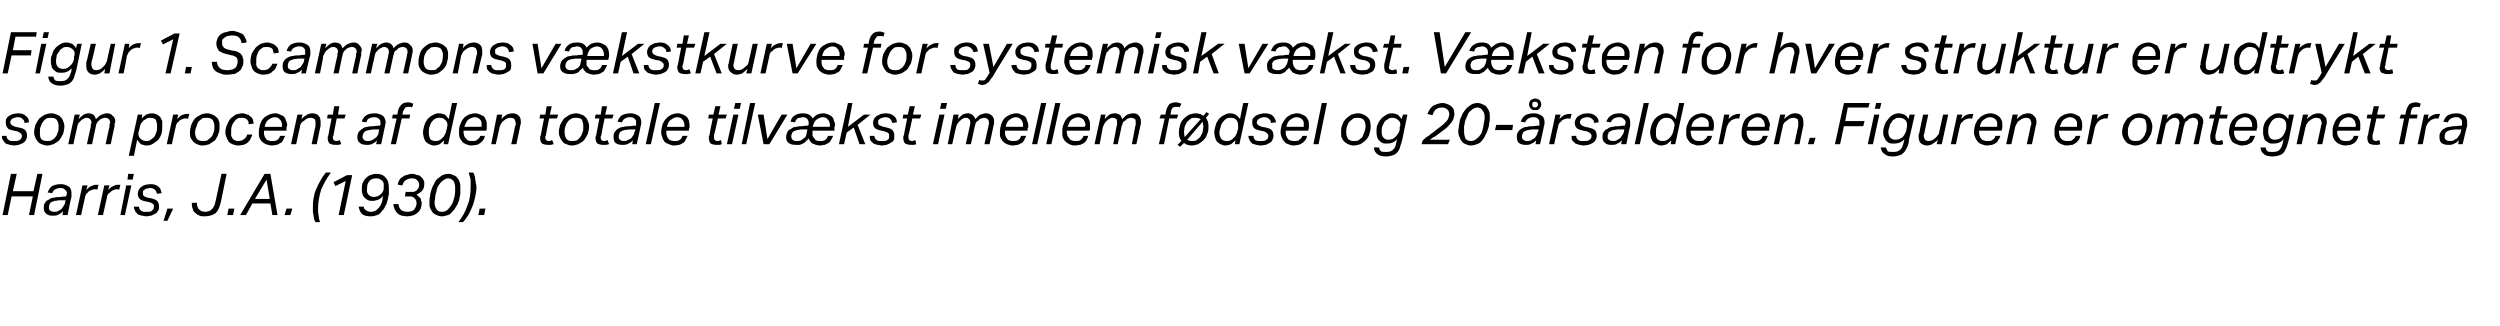
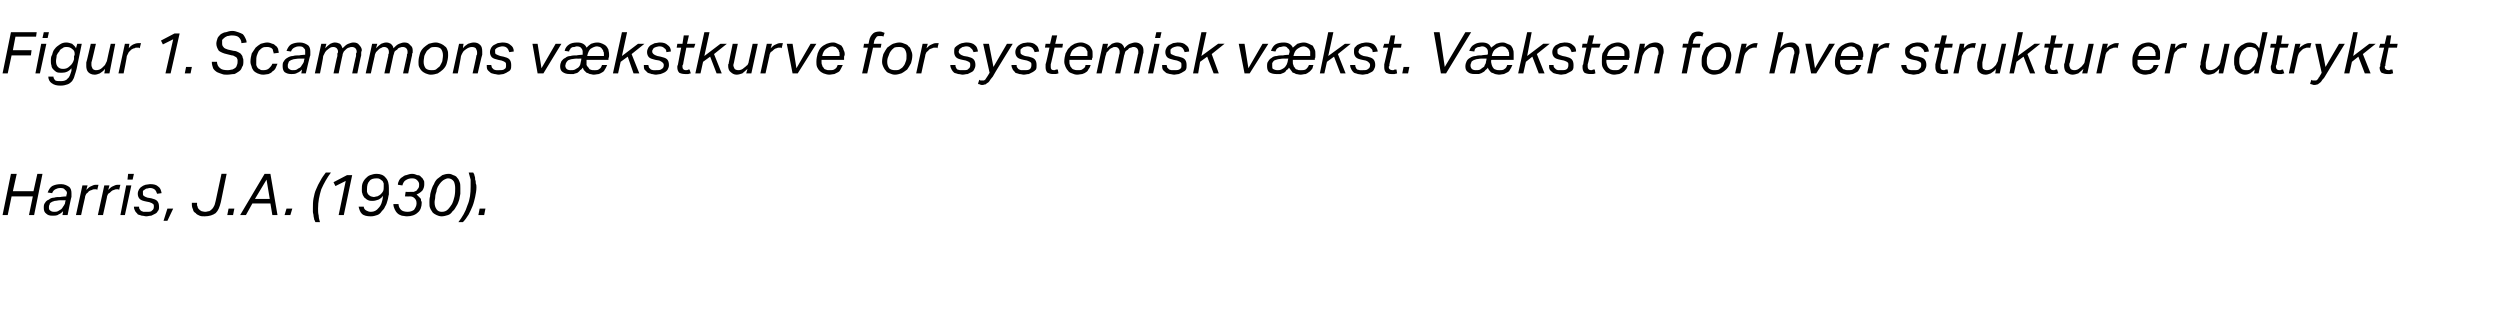
<svg xmlns="http://www.w3.org/2000/svg" version="1.1" width="388.3px" height="50.6px" viewBox="0 -5 388.3 50.6" style="top:-5px">
  <desc>Figur 1. Scammons v kstkurve for systemisk v kst. V ksten for hver struktur er udtrykt som procent af den totale tilv...</desc>
  <defs />
  <g id="Polygon263469">
    <path d="m4.5 28.4l.6-2.9H1.8l-.6 2.9h-.8L1.7 22h.9L2 24.7h3.2l.6-2.7h.8l-1.3 6.4h-.8zm3.6.1c-.4 0-.7-.1-.9-.3c-.3-.2-.4-.5-.4-.9c0-.3 0-.6.2-.8c.1-.2.3-.4.6-.5c.2-.2.5-.3.8-.3c.3-.1.6-.1 1-.1c0-.04.9-.1.9-.1v-.1c0-.1.1-.3.1-.4c0-.2-.1-.4-.3-.5c-.1-.2-.3-.3-.7-.3c-.4 0-.6.1-.8.2c-.2.1-.4.3-.5.6l-.7-.1c.2-.5.4-.8.7-1c.4-.2.8-.3 1.4-.3c.5 0 .9.2 1.2.4c.3.2.4.6.4 1v.6c-.04-.05-.6 2.8-.6 2.8h-.8s.13-.61.1-.6c-.2.2-.4.4-.7.5c-.2.2-.6.2-1 .2zm2.1-2.4s-.81.02-.8 0c-.4 0-.6.1-.9.1c-.2.1-.4.1-.5.2c-.2.1-.3.2-.3.4c-.1.1-.1.3-.1.4c0 .2 0 .4.2.5c.1.1.3.2.6.2c.2 0 .4 0 .6-.1c.2-.1.3-.2.5-.3c.1-.1.2-.2.3-.4c.1-.1.2-.3.3-.5c-.04.02.1-.5.1-.5zm4.9-1.6c-.1-.1-.1-.1-.2-.1h-.2c-.1 0-.3 0-.4.1c-.1 0-.3.1-.5.2c-.1.2-.3.3-.4.4c-.1.2-.2.4-.2.6c-.03.02-.6 2.7-.6 2.7h-.8l1-4.6h.8s-.18.69-.2.7c.3-.3.5-.5.8-.6c.2-.1.4-.2.7-.2h.4l-.2.8zm3.4 0c-.1-.1-.1-.1-.2-.1h-.2c-.1 0-.2 0-.4.1c-.1 0-.3.1-.4.2c-.2.2-.3.3-.5.4c-.1.2-.2.4-.2.6l-.6 2.7h-.8l1-4.6h.8s-.17.69-.2.7c.3-.3.5-.5.8-.6c.2-.1.4-.2.7-.2h.4l-.2.8zm.2 3.9l.9-4.6h.8l-1 4.6h-.7zm1.1-5.5l.1-.9h.9l-.2.9h-.8zm4.9 4.2c0 .3 0 .5-.2.7c-.1.2-.2.3-.4.4l-.6.3c-.3 0-.5.1-.8.1c-.2 0-.4-.1-.7-.1c-.2-.1-.4-.1-.6-.2c-.1-.2-.3-.3-.4-.5c-.1-.2-.2-.4-.2-.7h.8c0 .1 0 .3.1.4c.1.1.1.2.3.3c.1 0 .2.1.3.1h.5c.4 0 .7 0 .8-.2c.2-.1.3-.3.3-.6c0-.2 0-.3-.1-.4c-.1-.1-.3-.2-.6-.3l-.5-.1c-.5-.1-.8-.2-1-.4c-.2-.2-.3-.5-.3-.8c0-.3.1-.5.2-.7c.1-.1.2-.3.4-.4c.1-.1.3-.2.6-.3c.2 0 .5-.1.7-.1c.6 0 1 .1 1.3.4c.3.2.4.5.5 1l-.7.1c-.1-.3-.2-.5-.3-.6c-.2-.2-.5-.3-.8-.3c-.2 0-.4.1-.6.1c-.1.1-.2.1-.3.2c-.1.1-.2.1-.2.2v.3c0 .2 0 .3.1.4c.1.1.3.2.6.3l.6.1c.4.1.7.2.9.4c.2.2.3.5.3.9zm.7 2.2l.6-1.9h.9l-.9 1.9h-.6zm8.9-2.9c-.2.8-.4 1.3-.8 1.7c-.4.3-1 .5-1.7.5c-.3 0-.6 0-.8-.1c-.2-.1-.5-.2-.6-.4c-.2-.1-.4-.3-.4-.5c-.1-.2-.2-.5-.2-.8v-.3h.8s.03.17 0 .2c0 .1 0 .3.1.4c0 .2.1.3.2.4c.1.1.2.2.4.3c.1 0 .3.1.6.1c.2 0 .4-.1.6-.1c.2-.1.3-.2.5-.4c.1-.1.2-.3.3-.5c.1-.2.1-.4.2-.7l.9-4.2h.8l-.9 4.4zm1 2l.2-1h.9l-.2 1h-.9zM42 22l1.1 6.4h-.8l-.3-1.8h-2.8l-1 1.8h-.9l3.8-6.4h.9zm-2.4 3.9h2.3l-.5-3l-1.8 3zm4.6 2.5l.3-1h.9l-.3 1h-.9zm7.2-6.6c-.6.8-1.1 1.7-1.5 2.6c-.3 1-.5 1.9-.5 3c0 .4 0 .7.1 1.1c0 .3.1.7.2 1h-.7c-.1-.1-.1-.3-.2-.4c0-.2-.1-.4-.1-.6c0-.2-.1-.4-.1-.6v-.6c0-.5 0-1 .1-1.5c.1-.5.2-1 .4-1.4c.2-.5.4-.9.7-1.4c.2-.4.5-.8.8-1.2h.8zm2.3 1.3l-1.6.8l-.3-.6l2.1-1.1h.8l-1.3 6.2h-.8l1.1-5.3zm2.8 4c0 .3.2.5.4.6c.2.1.4.2.7.2c.5 0 .9-.2 1.2-.6c.4-.4.6-1 .7-1.9c-.2.3-.5.5-.7.6c-.3.1-.6.2-.9.2c-.3 0-.5 0-.7-.1c-.3-.1-.4-.3-.6-.4c-.1-.2-.3-.4-.3-.6c-.1-.2-.1-.4-.1-.6c0-.4 0-.7.1-1c.1-.3.3-.6.5-.8c.2-.2.4-.4.7-.5c.3-.1.6-.2 1-.2c.6 0 1.1.2 1.4.6c.4.4.5 1 .5 1.6v1c-.1.3-.1.6-.2.9c-.1.4-.2.7-.4 1c-.1.3-.3.5-.5.7c-.2.3-.4.5-.7.6c-.3.1-.6.2-1 .2c-.6 0-1.1-.1-1.4-.4c-.3-.3-.4-.7-.5-1.1h.8zm1.6-1.5c.1 0 .3-.1.5-.1c.2-.1.4-.2.5-.3c.2-.2.3-.3.4-.5c.1-.2.1-.5.1-.7v-.5c-.1-.2-.1-.3-.2-.4c-.1-.1-.3-.2-.4-.3c-.2-.1-.3-.1-.5-.1c-.5 0-.9.1-1.1.4c-.3.3-.4.7-.4 1.3v.4c.1.2.1.3.2.4c.1.1.2.2.4.3c.1 0 .3.1.5.1zm5.6-.8h.6c.1-.1.3-.1.4-.2c.1-.1.2-.3.3-.4c.1-.2.1-.3.1-.6c0-.2-.1-.4-.3-.6c-.2-.2-.4-.3-.8-.3c-.4 0-.7.1-1 .3c-.2.1-.4.4-.5.8l-.7-.1c0-.3.1-.5.2-.7c.1-.2.3-.4.5-.5c.1-.1.4-.3.6-.3c.3-.1.6-.2.9-.2c.3 0 .6.1.8.2c.3 0 .5.1.6.3c.2.1.3.3.4.5c.1.1.1.3.1.6c0 .4-.1.7-.3 1c-.3.3-.6.5-.9.6l.3.3l.3.3c.1.1.1.2.1.4c.1.1.1.2.1.3c0 .6-.2 1.2-.6 1.5c-.4.4-1 .6-1.7.6c-.3 0-.6-.1-.8-.1c-.3-.1-.5-.2-.7-.4c-.2-.2-.3-.4-.4-.6c-.1-.2-.2-.5-.2-.8h.8c0 .4.2.7.4.9c.2.2.6.3 1 .3c.4 0 .7-.1 1-.3c.2-.3.4-.6.4-1c0-.4-.1-.6-.3-.8c-.2-.2-.4-.3-.8-.3c.04.05-.7 0-.7 0l.1-.7s.72.03.7 0zm6-2.8c.3 0 .5.1.7.2c.3.1.5.2.6.4c.2.2.3.4.4.7c.1.2.1.6.1.9v.9c-.1.4-.1.7-.2 1c-.1.3-.2.6-.4.9c-.2.3-.3.6-.6.8c-.2.3-.4.5-.7.6c-.3.1-.7.2-1 .2c-.3 0-.6-.1-.8-.2c-.2-.1-.4-.2-.6-.4c-.1-.2-.3-.4-.4-.7c-.1-.2-.1-.5-.1-.9c0-.3 0-.6.1-.9c0-.3.1-.7.2-1c.1-.3.2-.6.4-.9c.1-.3.3-.6.5-.8c.3-.2.5-.4.8-.6c.3-.1.6-.2 1-.2zm-.1.7c-.2 0-.4.1-.6.2c-.2.1-.4.3-.5.4c-.2.2-.3.4-.5.7c-.1.2-.2.5-.2.7c-.1.3-.2.6-.2.9c0 .3-.1.5-.1.8c0 .5.1.8.3 1.1c.2.3.5.4.8.4c.4 0 .7-.1 1-.4c.2-.2.4-.5.6-.8c.2-.4.3-.8.4-1.2c.1-.5.1-.9.1-1.3c0-.4-.1-.8-.2-1c-.2-.3-.5-.5-.9-.5zm1.6 6.8c.6-.8 1.1-1.6 1.4-2.6c.4-.9.5-1.9.5-2.9v-1.1l-.3-1.1h.7c.1.2.2.3.2.5c.1.2.1.4.1.6c.1.2.1.4.1.6c.1.2.1.4.1.6c0 .5-.1 1-.2 1.5c-.1.4-.2.9-.4 1.4c-.2.5-.4.9-.6 1.3c-.3.5-.6.9-.9 1.2h-.7zm3.1-1.1l.2-1h.9l-.2 1h-.9z" stroke="none" fill="#000" />
  </g>
  <g id="Polygon263468">
-     <path d="m4.2 16.1c0 .3-.1.5-.2.7c-.1.2-.3.3-.4.4c-.2.1-.4.2-.7.3c-.2 0-.5.1-.7.1c-.2 0-.5-.1-.7-.1c-.2-.1-.4-.1-.6-.2c-.2-.2-.3-.3-.4-.5c-.2-.2-.2-.4-.2-.7h.7c0 .1.1.3.1.4l.3.3c.1 0 .2.1.4.1h.5c.3 0 .6 0 .8-.2c.2-.1.3-.3.3-.6c0-.2-.1-.3-.2-.4c-.1-.1-.3-.2-.5-.3l-.5-.1c-.5-.1-.9-.2-1-.4c-.2-.2-.3-.5-.3-.8c0-.3 0-.5.1-.7c.1-.1.2-.3.4-.4l.6-.3c.3 0 .5-.1.8-.1c.5 0 .9.1 1.2.4c.3.2.5.5.5 1l-.7.1c0-.3-.1-.5-.3-.6c-.1-.2-.4-.3-.8-.3c-.2 0-.4.1-.5.1c-.1.1-.3.1-.4.2c0 .1-.1.1-.1.2c-.1.1-.1.2-.1.3c0 .2.1.3.2.4c.1.1.3.2.6.3l.5.1c.5.1.8.2 1 .4c.2.2.3.5.3.9zM8 12.6c.3 0 .6.1.8.2c.3.1.5.2.6.4c.2.1.3.3.4.6c.1.2.2.5.2.8c0 .4-.1.9-.2 1.2c-.2.4-.4.7-.6 1c-.3.2-.5.4-.9.6c-.3.1-.7.2-1 .2c-.3 0-.6-.1-.8-.2c-.3-.1-.5-.2-.6-.4c-.2-.2-.3-.4-.4-.6c-.1-.2-.2-.5-.2-.8c0-.4.1-.9.2-1.2c.2-.4.4-.7.6-1c.3-.2.5-.4.9-.6c.3-.1.7-.2 1-.2zm0 .7c-.3 0-.5 0-.8.1c-.2.2-.4.3-.5.5c-.2.2-.3.5-.4.8c-.1.2-.1.5-.1.9c0 .4 0 .7.2 1c.2.2.5.3.9.3c.3 0 .5 0 .7-.1c.3-.2.5-.3.6-.5c.2-.2.3-.5.4-.8c.1-.2.1-.5.1-.9c0-.4-.1-.7-.3-1c-.2-.2-.4-.3-.8-.3zm5.5 4.1s.58-2.73.6-2.7v-.4c.1-.1.1-.2.1-.3c0-.2-.1-.4-.2-.5c-.1-.1-.3-.2-.5-.2c-.2 0-.3 0-.4.1c-.2.1-.3.1-.5.3l-.4.4c-.1.2-.2.4-.2.6c-.04.04-.6 2.7-.6 2.7h-.8l1-4.6h.8s-.18.67-.2.7c.3-.3.5-.5.8-.7c.2-.1.5-.2.7-.2c.4 0 .6.1.8.2c.2.2.3.4.4.7c.3-.3.6-.6.9-.7c.3-.1.5-.2.8-.2c.4 0 .7.1.9.4c.3.2.4.5.4.8c0 .1 0 .2-.1.4v.4c-.02-.05-.6 2.8-.6 2.8h-.8s.59-2.75.6-2.7v-.4c.1-.1.1-.2.1-.3c0-.2-.1-.4-.2-.5c-.1-.1-.3-.2-.5-.2c-.2 0-.3 0-.5.1c-.1 0-.3.1-.5.3l-.3.3c-.1.2-.2.4-.2.6c-.01-.03-.6 2.8-.6 2.8h-.8zm8.5-4c.2-.2.4-.4.7-.6c.3-.1.6-.2.9-.2c.3 0 .6.1.8.2c.2.1.3.2.5.4l.3.6v.8c0 .4 0 .7-.1 1.1c-.1.4-.3.7-.5 1c-.2.2-.5.4-.8.6c-.3.2-.6.3-1 .3c-.3 0-.6-.1-.9-.2c-.2-.2-.4-.4-.6-.7l-.5 2.5h-.8l1.4-6.4h.7l-.1.6zm-.4 1.8c0 .1 0 .2-.1.3v.3c0 .3.1.6.4.8c.2.2.5.3.8.3c.3 0 .5 0 .7-.2c.2-.1.4-.3.6-.5c.1-.2.2-.4.3-.7c.1-.3.1-.6.1-.9c0-.4-.1-.8-.2-1c-.2-.2-.5-.3-.8-.3c-.2 0-.4 0-.6.1c-.1.1-.3.2-.5.3c-.1.2-.3.3-.4.5c-.1.2-.2.4-.2.7l-.1.3zm7.6-1.7c-.1-.1-.1-.1-.2-.1h-.2c-.1 0-.3 0-.4.1c-.2 0-.3.1-.5.2c-.1.2-.3.3-.4.4c-.1.2-.2.4-.2.6c-.04.02-.6 2.7-.6 2.7h-.8l1-4.6h.8l-.2.7c.3-.3.5-.5.7-.6c.3-.1.5-.2.8-.2h.4l-.2.8zm3-.9c.3 0 .6.1.8.2c.2.1.4.2.6.4c.2.1.3.3.4.6c.1.2.1.5.1.8c0 .4 0 .9-.2 1.2c-.1.4-.3.7-.5 1l-.9.6c-.3.1-.7.2-1.1.2c-.3 0-.5-.1-.8-.2c-.2-.1-.4-.2-.6-.4c-.1-.2-.3-.4-.4-.6c-.1-.2-.1-.5-.1-.8c0-.4.1-.9.2-1.2c.2-.4.3-.7.6-1c.2-.2.5-.4.9-.6c.3-.1.6-.2 1-.2zm0 .7c-.3 0-.6 0-.8.1c-.2.2-.4.3-.6.5c-.1.2-.2.5-.3.8c-.1.2-.2.5-.2.9c0 .4.1.7.3 1c.2.2.5.3.9.3c.3 0 .5 0 .7-.1c.2-.2.4-.3.6-.5c.2-.2.3-.5.4-.8c.1-.2.1-.5.1-.9c0-.4-.1-.7-.3-1c-.2-.2-.5-.3-.8-.3zm6.4 1v-.4c-.1-.1-.1-.2-.2-.3c-.1-.1-.2-.2-.3-.2c-.2-.1-.3-.1-.5-.1c-.3 0-.5 0-.7.1c-.2.1-.4.3-.5.5c-.2.2-.3.4-.4.7c-.1.3-.1.6-.1 1v.5c.1.2.2.3.2.4c.1.2.3.2.4.3c.2.1.3.1.5.1c.4 0 .7-.1.9-.3c.3-.2.4-.4.5-.7h.8c-.1.2-.2.5-.3.7c-.1.2-.3.4-.4.5c-.2.2-.4.3-.7.4c-.2 0-.5.1-.8.1c-.3 0-.6-.1-.9-.2c-.2-.1-.4-.2-.6-.4l-.3-.6c-.1-.3-.2-.5-.2-.8c0-.5.1-.9.3-1.3c.1-.3.3-.6.5-.9c.3-.2.5-.4.8-.6c.4-.1.7-.2 1-.2c.3 0 .6.1.8.2c.2 0 .4.2.5.3c.2.1.3.3.4.5c0 .2.1.4.1.6l-.8.1zm4.1-1.1c-.4 0-.7.2-1 .4c-.3.2-.5.6-.6 1.1h2.7v-.3c0-.2 0-.3-.1-.4c0-.2-.1-.3-.2-.4l-.3-.3c-.2 0-.3-.1-.5-.1zM41 15.3v.3c0 .2 0 .4.1.5c0 .2.1.3.2.4c.1.2.2.3.4.3c.1.1.3.1.5.1c.4 0 .7 0 .9-.2c.2-.1.3-.3.4-.6h.8l-.3.6c-.1.2-.2.4-.4.5l-.6.3c-.2 0-.5.1-.8.1c-.3 0-.6-.1-.9-.2c-.2-.1-.4-.2-.6-.4c-.2-.2-.3-.4-.4-.6c-.1-.3-.1-.5-.1-.8c0-.5.1-.9.2-1.3c.1-.3.3-.7.5-.9c.3-.3.5-.4.9-.6c.3-.1.6-.2 1-.2c.3 0 .5.1.7.2c.3.1.4.2.6.3c.1.2.3.4.3.6c.1.2.2.4.2.7c0 .1 0 .2-.1.4v.5H41zm7.4 2.1s.58-2.83.6-2.8v-.5c0-.2 0-.4-.1-.6c-.2-.1-.4-.2-.6-.2c-.4 0-.7.1-1 .4c-.2.1-.3.2-.5.4c-.1.2-.2.3-.2.6c-.02-.03-.6 2.7-.6 2.7h-.8l1-4.6h.8l-.2.7c.3-.3.6-.5.9-.7c.2-.1.5-.2.8-.2c.4 0 .8.1 1 .4c.2.2.3.5.3 1v.5c-.01-.03-.6 2.9-.6 2.9h-.8zm3.4-1.4c0 .1-.1.2-.1.2v.2c0 .3.2.5.5.5c.2 0 .3 0 .4-.1h.2l.2.6c-.2 0-.3.1-.4.1h-.5c-.4 0-.7-.1-.9-.2c-.2-.2-.3-.5-.3-.8v-.2c0-.1.1-.2.1-.3c-.02.01.5-2.6.5-2.6h-.7l.1-.6h.8l.2-1.3h.8l-.2 1.3h1.2l-.2.6h-1.2s-.53 2.64-.5 2.6zm5.1 1.5c-.4 0-.8-.1-1-.3c-.3-.2-.4-.5-.4-.9c0-.3.1-.6.2-.8c.2-.2.4-.4.6-.5c.2-.2.5-.3.8-.3c.3-.1.7-.1 1-.1c.05-.04.9-.1.9-.1c0 0 .06-.09.1-.1v-.4c0-.2-.1-.4-.2-.5c-.2-.2-.4-.3-.7-.3c-.4 0-.7.1-.9.2c-.2.1-.3.3-.4.6l-.7-.1c.1-.5.4-.8.7-1c.3-.2.8-.3 1.3-.3c.6 0 1 .2 1.3.4c.2.2.4.6.4 1c0 .2-.1.4-.1.6c0-.05-.6 2.8-.6 2.8h-.8s.17-.61.2-.6c-.2.2-.5.4-.7.5c-.3.2-.6.2-1 .2zm2-2.4s-.76.02-.8 0c-.3 0-.6.1-.8.1c-.3.1-.4.1-.6.2c-.1.1-.2.2-.3.4c0 .1-.1.3-.1.4c0 .2.1.4.2.5c.1.1.3.2.6.2c.2 0 .4 0 .6-.1c.2-.1.4-.2.5-.3c.2-.1.3-.2.4-.4c.1-.1.2-.3.2-.5l.1-.5zm3.6-2.3h1.2l-.1.6h-1.2l-.9 4h-.8l.9-4h-.7l.1-.6h.7s.13-.5.1-.5c.1-.5.3-.8.6-1.1c.2-.2.6-.3 1-.3c.2 0 .3 0 .5.1c.1 0 .2.1.3.1l-.2.6c-.1-.1-.2-.1-.3-.1h-.3c-.2 0-.4 0-.5.2c-.1.1-.2.3-.3.5c.02.03-.1.5-.1.5zm5.7-.2c.3 0 .6.1.9.2c.2.2.4.4.6.7c-.01-.03.5-2.5.5-2.5h.8l-1.4 6.4h-.7s.09-.62.1-.6c-.2.2-.5.4-.7.6c-.3.1-.5.2-.9.2c-.3 0-.5-.1-.7-.2c-.3-.1-.4-.3-.6-.4c-.1-.2-.2-.4-.3-.7c0-.2-.1-.4-.1-.7c0-.4.1-.7.2-1.1c.1-.4.3-.7.5-1c.2-.2.5-.5.8-.6c.3-.2.6-.3 1-.3zm1.2 2.4c0-.2.1-.4.1-.6c0-.3-.1-.6-.4-.8c-.1-.1-.2-.2-.3-.2c-.2-.1-.4-.1-.5-.1c-.3 0-.5 0-.8.2c-.2.1-.3.3-.5.5c-.1.2-.2.4-.3.7c-.1.3-.1.6-.1.9c0 .4.1.7.2 1c.2.2.5.3.8.3c.2 0 .4 0 .6-.1c.2-.1.4-.2.5-.4c.2-.1.3-.3.4-.5c.1-.2.2-.4.2-.6l.1-.3zm4.4-1.8c-.4 0-.8.2-1.1.4c-.2.2-.4.6-.6 1.1h2.7v-.7c-.1-.2-.1-.3-.2-.4c-.1-.1-.2-.2-.4-.3c-.1 0-.3-.1-.4-.1zM72 15.3v.3c0 .2.1.4.1.5c.1.2.1.3.3.4c.1.2.2.3.3.3c.2.1.4.1.6.1c.4 0 .7 0 .8-.2c.2-.1.4-.3.5-.6h.7c0 .2-.1.4-.2.6c-.2.2-.3.4-.5.5c-.1.1-.3.2-.5.3c-.3 0-.6.1-.9.1c-.3 0-.6-.1-.8-.2c-.2-.1-.5-.2-.6-.4c-.2-.2-.3-.4-.4-.6c-.1-.3-.1-.5-.1-.8c0-.5 0-.9.2-1.3c.1-.3.3-.7.5-.9c.2-.3.5-.4.8-.6c.3-.1.7-.2 1-.2c.3 0 .6.1.8.2l.6.3l.3.6c.1.2.1.4.1.7v.7c-.05.04-.1.2-.1.2H72zm7.4 2.1s.64-2.83.6-2.8c.1-.1.1-.2.1-.3v-.2c0-.2-.1-.4-.2-.6c-.1-.1-.3-.2-.6-.2c-.3 0-.7.1-1 .4c-.1.1-.3.2-.4.4c-.1.2-.2.3-.3.6c.03-.03-.6 2.7-.6 2.7h-.7l.9-4.6h.8s-.13.67-.1.7c.2-.3.5-.5.8-.7c.3-.1.6-.2.9-.2c.4 0 .7.1 1 .4c.2.2.3.5.3 1c0 .1 0 .3-.1.5c.05-.03-.6 2.9-.6 2.9h-.8zm5.4-1.4c-.1.1-.1.2-.1.2v.2c0 .3.2.5.5.5c.2 0 .3 0 .4-.1h.2l.2.6c-.2 0-.3.1-.5.1h-.4c-.4 0-.7-.1-.9-.2c-.2-.2-.3-.5-.3-.8v-.2c0-.1 0-.2.1-.3c-.03.01.5-2.6.5-2.6h-.7l.1-.6h.8l.2-1.3h.8l-.3 1.3h1.3l-.2.6h-1.2s-.55 2.64-.5 2.6zm4.7-3.4c.3 0 .6.1.8.2c.3.1.5.2.6.4c.2.1.3.3.4.6c.1.2.2.5.2.8c0 .4-.1.9-.2 1.2c-.2.4-.4.7-.6 1c-.2.2-.5.4-.9.6c-.3.1-.6.2-1 .2c-.3 0-.6-.1-.8-.2c-.3-.1-.5-.2-.6-.4c-.2-.2-.3-.4-.4-.6c-.1-.2-.2-.5-.2-.8c0-.4.1-.9.2-1.2c.2-.4.4-.7.6-1l.9-.6c.3-.1.7-.2 1-.2zm0 .7c-.3 0-.5 0-.7.1c-.3.2-.5.3-.6.5c-.2.2-.3.5-.4.8c-.1.2-.1.5-.1.9c0 .4.1.7.3 1c.2.2.4.3.8.3c.3 0 .5 0 .8-.1c.2-.2.4-.3.5-.5c.2-.2.3-.5.4-.8c.1-.2.1-.5.1-.9c0-.4-.1-.7-.2-1c-.2-.2-.5-.3-.9-.3zm3.9 2.7c0 .1-.1.2-.1.2v.2c0 .3.2.5.5.5c.2 0 .3 0 .4-.1h.2l.2.6c-.2 0-.3.1-.4.1h-.5c-.4 0-.7-.1-.9-.2c-.2-.2-.3-.5-.3-.8v-.2c0-.1.1-.2.1-.3c-.02.01.5-2.6.5-2.6h-.7l.1-.6h.8l.2-1.3h.8l-.3 1.3h1.3l-.2.6h-1.2s-.54 2.64-.5 2.6zm3.2 1.5c-.4 0-.7-.1-1-.3c-.2-.2-.3-.5-.3-.9c0-.3 0-.6.2-.8c.1-.2.3-.4.5-.5c.3-.2.6-.3.9-.3c.3-.1.6-.1 1-.1c-.01-.04.9-.1.9-.1v-.5c0-.2 0-.4-.2-.5c-.1-.2-.4-.3-.7-.3c-.4 0-.7.1-.8.2c-.2.1-.4.3-.5.6l-.7-.1c.2-.5.4-.8.7-1c.4-.2.8-.3 1.4-.3c.5 0 .9.2 1.2.4c.3.2.4.6.4 1c0 .2 0 .4-.1.6c.04-.05-.6 2.8-.6 2.8h-.7l.1-.6c-.2.2-.4.4-.7.5c-.3.2-.6.2-1 .2zm2.1-2.4s-.82.02-.8 0c-.4 0-.7.1-.9.1c-.2.1-.4.1-.5.2c-.2.1-.3.2-.3.4c-.1.1-.1.3-.1.4c0 .2 0 .4.2.5c.1.1.3.2.5.2c.3 0 .5 0 .6-.1l.6-.3c.1-.1.2-.2.3-.4c.1-.1.2-.3.2-.5c.05.02.2-.5.2-.5zm1.6 2.3l1.4-6.4h.8l-1.4 6.4h-.8zm4.9-4.2c-.4 0-.7.2-1 .4c-.3.2-.5.6-.6 1.1h2.7v-.3c0-.2 0-.3-.1-.4c0-.2-.1-.3-.2-.4c0-.1-.2-.2-.3-.3c-.1 0-.3-.1-.5-.1zm-1.7 2.1v.3c0 .2 0 .4.1.5c0 .2.1.3.2.4c.1.2.3.3.4.3c.2.1.4.1.6.1c.3 0 .6 0 .8-.2c.2-.1.3-.3.4-.6h.8l-.3.6c-.1.2-.2.4-.4.5c-.2.1-.3.2-.6.3c-.2 0-.5.1-.8.1c-.3 0-.6-.1-.8-.2c-.3-.1-.5-.2-.7-.4c-.1-.2-.3-.4-.3-.6c-.1-.3-.2-.5-.2-.8c0-.5.1-.9.2-1.3c.2-.3.3-.7.6-.9c.2-.3.5-.4.8-.6c.3-.1.6-.2 1-.2c.3 0 .5.1.8.2c.2.1.4.2.5.3c.2.2.3.4.4.6c0 .2.1.4.1.7v.4c0 .1-.1.2-.1.3c.02.04 0 .2 0 .2h-3.5zm7.4.7v.4c0 .3.2.5.5.5c.2 0 .3 0 .4-.1h.2l.1.6c-.1 0-.2.1-.4.1h-.4c-.4 0-.7-.1-.9-.2c-.2-.2-.3-.5-.3-.8v-.2c0-.1 0-.2.1-.3c-.04.01.5-2.6.5-2.6h-.7l.1-.6h.7l.3-1.3h.8l-.3 1.3h1.3l-.2.6h-1.2s-.56 2.64-.6 2.6zm2 1.4l1-4.6h.8l-1 4.6h-.8zm1.1-5.5l.2-.9h.9l-.2.9h-.9zm1.2 5.5l1.3-6.4h.8l-1.4 6.4h-.7zm3.4 0l-.9-4.6h.9l.6 3.8l2.2-3.8h.9l-2.8 4.6h-.9zm10.8-1.3c-.1.2-.2.5-.3.6c-.1.2-.2.4-.4.5l-.6.3c-.2 0-.5.1-.8.1c-.2 0-.4-.1-.6-.1c-.2-.1-.4-.2-.5-.2c-.2-.1-.3-.3-.4-.4c-.1-.1-.1-.3-.2-.4c-.1.2-.3.3-.4.4c-.1.2-.3.3-.5.4c-.1.1-.3.1-.5.2h-.6c-.5 0-.9-.1-1.1-.3c-.3-.2-.4-.5-.4-.9c0-.3.1-.6.2-.8c.1-.2.3-.4.6-.5c.2-.2.5-.3.8-.3c.3-.1.6-.1.9-.1c.05-.04.9-.1.9-.1l.1-.1v-.4c0-.2-.1-.4-.2-.5c-.1-.2-.4-.3-.7-.3c-.2 0-.3.1-.5.1c-.1 0-.2 0-.3.1c-.1 0-.2.1-.2.2c-.1.1-.2.2-.2.4l-.7-.1c.1-.5.3-.8.7-1c.3-.2.7-.3 1.2-.3c.8 0 1.3.3 1.5.8c.2-.2.4-.4.7-.6c.3-.1.6-.2 1-.2c.3 0 .5.1.8.2c.2.1.4.2.5.3c.2.2.3.4.3.6c.1.2.2.4.2.7c0 .1 0 .2-.1.3v.6s-3.44-.01-3.4 0v.8c.1.2.2.3.3.4c.1.2.2.3.3.3c.2.1.4.1.6.1c.3 0 .6 0 .8-.2c.2-.1.3-.3.4-.6h.8zm-4-1s-.75.02-.8 0c-.3 0-.6.1-.8.1c-.2.1-.4.1-.5.2c-.2.1-.3.2-.3.4c-.1.1-.1.3-.1.4c0 .2.1.4.2.5c.1.1.3.2.6.2c.3 0 .5 0 .7-.1c.2-.1.3-.2.4-.3c.2-.1.3-.2.4-.4c0-.1.1-.3.1-.5c.02.02.1-.5.1-.5zm2.4-1.9c-.4 0-.7.2-1 .4c-.3.2-.4.6-.6 1.1h2.7v-.3c0-.2 0-.3-.1-.4c0-.2-.1-.3-.2-.4l-.3-.3c-.1 0-.3-.1-.5-.1zm2.5 4.2l1.4-6.4h.7l-.7 3.7l2.5-1.9h1l-2 1.6l1.2 3h-.9l-.9-2.6l-1.1.8l-.4 1.8h-.8zm8.6-1.3c0 .3 0 .5-.1.7c-.1.2-.3.3-.5.4c-.1.1-.4.2-.6.3c-.2 0-.5.1-.7.1c-.3 0-.5-.1-.7-.1c-.3-.1-.5-.1-.6-.2c-.2-.2-.4-.3-.5-.5c-.1-.2-.1-.4-.1-.7h.7c0 .1.1.3.1.4l.3.3c.1 0 .2.1.4.1h.4c.4 0 .7 0 .9-.2c.2-.1.2-.3.2-.6c0-.2 0-.3-.1-.4c-.1-.1-.3-.2-.6-.3l-.5-.1c-.4-.1-.8-.2-1-.4c-.2-.2-.3-.5-.3-.8c0-.3.1-.5.2-.7c.1-.1.2-.3.4-.4l.6-.3c.2 0 .5-.1.7-.1c.6 0 1 .1 1.3.4c.3.2.5.5.5 1l-.7.1c-.1-.3-.2-.5-.3-.6c-.2-.2-.4-.3-.8-.3c-.2 0-.4.1-.5.1c-.2.1-.3.1-.4.2l-.2.2v.3c0 .2 0 .3.1.4c.2.1.4.2.7.3l.5.1c.4.1.7.2.9.4c.2.2.3.5.3.9zm2.2-.1v.4c0 .3.2.5.5.5c.2 0 .3 0 .4-.1h.2l.1.6c-.1 0-.2.1-.4.1h-.4c-.4 0-.7-.1-.9-.2c-.2-.2-.3-.5-.3-.8v-.2c0-.1 0-.2.1-.3c-.04.01.5-2.6.5-2.6h-.7l.1-.6h.7l.3-1.3h.8l-.3 1.3h1.3l-.2.6h-1.2s-.56 2.64-.6 2.6zm3.8 1.4l1-4.6h.8l-1 4.6h-.8zm1.1-5.5l.2-.9h.9l-.2.9h-.9zm4 5.5s.62-2.73.6-2.7c0-.2.1-.3.1-.4v-.3c0-.2 0-.4-.2-.5c-.1-.1-.2-.2-.4-.2c-.2 0-.4 0-.5.1c-.1.1-.3.1-.4.3c-.2.1-.3.3-.4.4c-.2.2-.2.4-.3.6l-.6 2.7h-.7l.9-4.6h.8s-.15.67-.1.7c.2-.3.5-.5.7-.7c.3-.1.5-.2.8-.2c.3 0 .5.1.7.2c.2.2.4.4.5.7c.3-.3.5-.6.8-.7c.3-.1.6-.2.8-.2c.4 0 .7.1 1 .4c.2.2.3.5.3.8v.4c0 .1-.1.2-.1.4l-.6 2.8h-.8l.6-2.7c0-.2.1-.3.1-.4v-.3c0-.2-.1-.4-.2-.5c-.1-.1-.3-.2-.5-.2c-.1 0-.3 0-.4.1c-.2 0-.4.1-.5.3c-.2.1-.3.2-.4.3c-.1.2-.1.4-.2.6c.03-.03-.6 2.8-.6 2.8h-.8zm7.8-4.2c-.4 0-.7.2-1 .4c-.3.2-.5.6-.6 1.1h2.7v-.3c0-.2 0-.3-.1-.4c0-.2-.1-.3-.2-.4l-.3-.3c-.2 0-.3-.1-.5-.1zm-1.7 2.1v.3c0 .2 0 .4.1.5c0 .2.1.3.2.4c.1.2.2.3.4.3c.2.1.3.1.6.1c.3 0 .6 0 .8-.2c.2-.1.3-.3.4-.6h.8l-.3.6c-.1.2-.2.4-.4.5l-.6.3c-.2 0-.5.1-.8.1c-.3 0-.6-.1-.9-.2c-.2-.1-.4-.2-.6-.4c-.1-.2-.3-.4-.4-.6c-.1-.3-.1-.5-.1-.8c0-.5.1-.9.2-1.3c.1-.3.3-.7.5-.9c.3-.3.5-.4.9-.6c.3-.1.6-.2 1-.2c.3 0 .5.1.7.2c.3.1.5.2.6.3c.2.2.3.4.3.6c.1.2.2.4.2.7v.4c-.1.1-.1.2-.1.3v.2h-3.5zm4.2 2.1l1.4-6.4h.8l-1.4 6.4h-.8zm2.2 0l1.4-6.4h.8l-1.4 6.4h-.8zm5-4.2c-.4 0-.8.2-1.1.4c-.2.2-.4.6-.6 1.1h2.7v-.1c.1-.1.1-.1.1-.2c0-.2-.1-.3-.1-.4c-.1-.2-.1-.3-.2-.4c-.1-.1-.2-.2-.4-.3c-.1 0-.3-.1-.4-.1zm-1.8 2.1v.3c0 .2.1.4.1.5c.1.2.2.3.3.4c.1.2.2.3.4.3c.1.1.3.1.5.1c.4 0 .7 0 .9-.2c.1-.1.3-.3.4-.6h.7c0 .2-.1.4-.2.6c-.1.2-.3.4-.4.5l-.6.3c-.3 0-.5.1-.9.1c-.3 0-.6-.1-.8-.2c-.2-.1-.4-.2-.6-.4c-.2-.2-.3-.4-.4-.6c-.1-.3-.1-.5-.1-.8c0-.5 0-.9.2-1.3c.1-.3.3-.7.5-.9c.2-.3.5-.4.8-.6c.3-.1.7-.2 1-.2c.3 0 .6.1.8.2l.6.3l.3.6c.1.2.1.4.1.7v.7c-.04.04-.1.2-.1.2h-3.5zm7.2 2.1s.54-2.73.5-2.7c.1-.2.1-.3.1-.4v-.3c0-.2 0-.4-.1-.5c-.2-.1-.3-.2-.5-.2c-.2 0-.4 0-.5.1c-.1.1-.3.1-.4.3c-.2.1-.3.3-.4.4l-.3.6c.01.04-.5 2.7-.5 2.7h-.8l1-4.6h.7s-.13.67-.1.7c.2-.3.5-.5.7-.7c.3-.1.5-.2.8-.2c.3 0 .6.1.8.2c.2.2.3.4.4.7c.3-.3.6-.6.8-.7c.3-.1.6-.2.9-.2c.4 0 .7.1.9.4c.2.2.3.5.3.8v.4c0 .1 0 .2-.1.4c.04-.05-.6 2.8-.6 2.8h-.7s.54-2.75.5-2.7c.1-.2.1-.3.1-.4v-.3c0-.2 0-.4-.1-.5c-.2-.1-.3-.2-.6-.2c-.1 0-.3 0-.4.1c-.2 0-.3.1-.5.3c-.1.1-.3.2-.4.3c0 .2-.1.4-.2.6c.05-.03-.6 2.8-.6 2.8h-.7zm8.9-4.6h1.2l-.2.6h-1.2l-.8 4h-.8l.9-4h-.8l.2-.6h.7l.1-.5c.1-.5.3-.8.5-1.1c.3-.2.6-.3 1-.3c.2 0 .4 0 .5.1c.2 0 .3.1.4.1l-.3.6c0-.1-.1-.1-.2-.1h-.3c-.3 0-.4 0-.6.2c-.1.1-.2.3-.2.5c-.03.03-.1.5-.1.5zm1.7 4.1c-.3-.4-.4-.8-.4-1.3c0-.4.1-.9.2-1.2c.1-.4.3-.7.6-1c.2-.2.5-.4.8-.6c.4-.1.7-.2 1.1-.2c.2 0 .4.1.6.1c.2.1.4.2.5.3l.5-.6l.4.3s-.49.61-.5.6c.3.4.4.8.4 1.3c0 .4 0 .9-.2 1.2c-.1.4-.3.7-.6 1c-.2.2-.5.4-.8.6c-.3.1-.7.2-1.1.2c-.2 0-.4-.1-.6-.1c-.2-.1-.4-.2-.5-.3c-.02.04-.6.6-.6.6l-.4-.3l.6-.6zm3-3.4c-.2-.1-.5-.2-.8-.2c-.2 0-.5 0-.7.1c-.2.2-.4.3-.6.5c-.1.2-.3.5-.4.8c0 .2-.1.5-.1.9c0 .2.1.5.1.7l2.5-2.8s-.05.01 0 0zm.4 1.1c0-.2-.1-.5-.1-.7l-2.4 2.8c.1.1.4.2.7.2c.2 0 .5 0 .7-.1c.2-.2.4-.3.6-.5c.1-.2.3-.5.4-.8c0-.2.1-.5.1-.9zm4.2-2c.3 0 .6.1.8.2c.3.2.5.4.7.7c-.02-.03.5-2.5.5-2.5h.8l-1.4 6.4h-.7s.08-.62.1-.6c-.2.2-.5.4-.7.6c-.3.1-.6.2-.9.2c-.3 0-.5-.1-.7-.2c-.3-.1-.4-.3-.6-.4c-.1-.2-.2-.4-.3-.7c0-.2-.1-.4-.1-.7c0-.4.1-.7.2-1.1c.1-.4.3-.7.5-1c.2-.2.5-.5.8-.6c.3-.2.6-.3 1-.3zm1.2 2.4v-.6c0-.3-.1-.6-.3-.8c-.1-.1-.2-.2-.3-.2c-.2-.1-.4-.1-.6-.1c-.2 0-.5 0-.7.2c-.2.1-.3.3-.5.5c-.1.2-.3.4-.3.7c-.1.3-.2.6-.2.9c0 .4.1.7.3 1c.2.2.5.3.8.3c.2 0 .4 0 .6-.1c.2-.1.4-.2.5-.4c.2-.1.3-.3.4-.5c.1-.2.2-.4.2-.6l.1-.3zm5.5 1.1c0 .3-.1.5-.2.7c-.1.2-.2.3-.4.4l-.6.3c-.3 0-.5.1-.8.1c-.2 0-.5-.1-.7-.1c-.2-.1-.4-.1-.6-.2c-.2-.2-.3-.3-.4-.5c-.1-.2-.2-.4-.2-.7h.8c0 .1 0 .3.1.4c0 .1.1.2.2.3c.1 0 .3.1.4.1h.5c.4 0 .6 0 .8-.2c.2-.1.3-.3.3-.6c0-.2-.1-.3-.2-.4c-.1-.1-.2-.2-.5-.3l-.5-.1c-.5-.1-.8-.2-1-.4c-.2-.2-.3-.5-.3-.8c0-.3 0-.5.1-.7l.4-.4c.2-.1.4-.2.7-.3c.2 0 .4-.1.7-.1c.5 0 1 .1 1.3.4c.2.2.4.5.5 1l-.8.1c0-.3-.1-.5-.3-.6c-.1-.2-.4-.3-.8-.3c-.2 0-.3.1-.5.1c-.1.1-.2.1-.3.2c-.1.1-.2.1-.2.2c0 .1-.1.2-.1.3c0 .2.1.3.2.4c.1.1.3.2.6.3l.6.1c.4.1.7.2.9.4c.2.2.3.5.3.9zm3.6-2.9c-.4 0-.7.2-1 .4c-.3.2-.5.6-.6 1.1h2.7v-.7c-.1-.2-.1-.3-.2-.4c-.1-.1-.2-.2-.4-.3c-.1 0-.3-.1-.5-.1zm-1.7 2.1v.3c0 .2 0 .4.1.5c.1.2.1.3.2.4c.1.2.3.3.4.3c.2.1.4.1.6.1c.4 0 .7 0 .8-.2c.2-.1.4-.3.5-.6h.7c0 .2-.1.4-.2.6c-.2.2-.3.4-.5.5c-.1.1-.3.2-.6.3c-.2 0-.5.1-.8.1c-.3 0-.6-.1-.8-.2c-.3-.1-.5-.2-.6-.4c-.2-.2-.3-.4-.4-.6c-.1-.3-.2-.5-.2-.8c0-.5.1-.9.2-1.3c.2-.3.4-.7.6-.9c.2-.3.5-.4.8-.6c.3-.1.7-.2 1-.2c.3 0 .6.1.8.2c.2.1.4.2.5.3c.2.2.3.4.4.6c.1.2.1.4.1.7v.4c0 .1 0 .2-.1.3c.04.04 0 .2 0 .2h-3.5zm4.3 2.1l1.3-6.4h.8l-1.3 6.4h-.8zm7-4.8c.3 0 .5.1.8.2c.2.1.4.2.6.4c.1.1.3.3.4.6c0 .2.1.5.1.8c0 .4-.1.9-.2 1.2c-.1.4-.3.7-.6 1c-.2.2-.5.4-.8.6c-.4.1-.7.2-1.1.2c-.3 0-.6-.1-.8-.2c-.2-.1-.4-.2-.6-.4c-.2-.2-.3-.4-.4-.6c-.1-.2-.1-.5-.1-.8c0-.4 0-.9.2-1.2c.1-.4.3-.7.6-1c.2-.2.5-.4.8-.6c.3-.1.7-.2 1.1-.2zm-.1.7c-.3 0-.5 0-.7.1c-.2.2-.4.3-.6.5c-.2.2-.3.5-.4.8c-.1.2-.1.5-.1.9c0 .4.1.7.3 1c.2.2.5.3.8.3c.3 0 .6 0 .8-.1c.2-.2.4-.3.6-.5c.1-.2.2-.5.3-.8c.1-.2.2-.5.2-.9c0-.4-.1-.7-.3-1c-.2-.2-.5-.3-.9-.3zm6.5 1.9v-.5c.1-.1.1-.2.1-.3c0-.4-.1-.6-.4-.8c-.2-.2-.5-.3-.8-.3c-.3 0-.5 0-.7.2c-.2.1-.4.2-.6.5l-.3.6c-.1.3-.1.6-.1.9c0 .4.1.7.3.9c.2.2.4.3.7.3c.5 0 .8-.1 1.1-.4c.3-.3.6-.7.7-1.1zm.4 1.5c-.1.4-.2.7-.3 1c-.1.4-.2.6-.4.9c-.2.2-.4.4-.7.5c-.3.1-.7.2-1.1.2c-.6 0-1.1-.1-1.4-.4c-.3-.2-.5-.6-.5-1h.8c0 .2.1.4.3.6c.2.1.5.1.8.1c.5 0 .9-.1 1.1-.4c.3-.2.4-.6.5-1.2l.1-.4c-.4.5-.9.7-1.6.7c-.2 0-.5 0-.7-.1c-.2-.1-.4-.3-.5-.4c-.2-.2-.3-.4-.3-.6c-.1-.3-.1-.5-.1-.7c0-.4 0-.7.1-1c.2-.4.3-.7.5-.9c.2-.3.5-.5.8-.7c.3-.2.6-.3 1-.3c.3 0 .6.1.9.2c.2.2.4.4.6.7l.2-.7h.7l-.8 3.9zm6.2-5c-.4 0-.7.1-1 .3c-.2.2-.4.5-.5.9l-.8-.2l.3-.6c.1-.2.3-.4.5-.6c.1-.1.4-.2.6-.3c.3-.1.6-.2 1-.2c.3 0 .5.1.8.2c.2.1.4.2.5.3c.2.2.3.3.4.5c0 .2.1.5.1.7c0 .3-.1.6-.2.9c-.1.2-.3.5-.5.7c-.2.2-.4.5-.7.7c-.3.2-.5.4-.8.6c-.3.2-.5.4-.8.6c-.3.1-.5.3-.8.5h3.1l-.3.7h-4.1s.16-.63.2-.6c.2-.2.5-.5.9-.7c.3-.3.7-.5 1-.8c.3-.2.5-.4.8-.6c.3-.2.5-.4.7-.6c.2-.2.4-.4.5-.6c.1-.3.2-.5.2-.8c0-.3-.1-.5-.3-.7c-.2-.2-.5-.3-.8-.3zm5.5-.7c.3 0 .6.1.8.2c.2.1.4.2.6.4c.1.2.3.4.4.7c.1.2.1.6.1.9c0 .3 0 .6-.1.9c0 .4-.1.7-.2 1c-.1.3-.2.6-.4.9c-.1.3-.3.6-.5.8c-.2.3-.5.5-.8.6c-.3.1-.6.2-1 .2c-.3 0-.5-.1-.7-.2c-.3-.1-.5-.2-.6-.4c-.2-.2-.3-.4-.4-.7c-.1-.2-.2-.5-.2-.9c0-.3.1-.6.1-.9c.1-.3.1-.7.2-1c.1-.3.3-.6.4-.9c.2-.3.4-.6.6-.8c.2-.2.5-.4.8-.6c.2-.1.6-.2.9-.2zm0 .7c-.3 0-.5.1-.7.2c-.2.1-.3.3-.5.4c-.2.2-.3.4-.4.7c-.1.2-.2.5-.3.7c-.1.3-.1.6-.2.9v.8c0 .5.1.8.2 1.1c.2.3.5.4.9.4c.3 0 .6-.1.9-.4c.3-.2.5-.5.7-.8c.1-.4.3-.8.3-1.2c.1-.5.2-.9.2-1.3c0-.4-.1-.8-.3-1c-.2-.3-.4-.5-.8-.5zm2.7 3.5l.2-.8h2.6l-.1.8h-2.7zm4.7 2.3c-.4 0-.7-.1-1-.3c-.2-.2-.3-.5-.3-.9c0-.3 0-.6.2-.8c.1-.2.3-.4.5-.5c.3-.2.6-.3.9-.3c.3-.1.6-.1 1-.1c-.01-.04.9-.1.9-.1v-.5c0-.2 0-.4-.2-.5c-.1-.2-.3-.3-.7-.3c-.4 0-.6.1-.8.2c-.2.1-.4.3-.5.6l-.7-.1c.2-.5.4-.8.7-1c.4-.2.8-.3 1.4-.3c.5 0 .9.2 1.2.4c.3.2.4.6.4 1c0 .2 0 .4-.1.6c.05-.05-.6 2.8-.6 2.8h-.7s.12-.61.1-.6c-.2.2-.4.4-.7.5c-.3.2-.6.2-1 .2zm2.1-2.4s-.82.02-.8 0c-.4 0-.7.1-.9.1c-.2.1-.4.1-.5.2c-.2.1-.3.2-.3.4c-.1.1-.1.3-.1.4c0 .2 0 .4.2.5c.1.1.3.2.5.2c.3 0 .5 0 .7-.1c.1-.1.3-.2.5-.3c.1-.1.2-.2.3-.4c.1-.1.2-.3.2-.5c.05.02.2-.5.2-.5zm-1.5-3.9c0-.1 0-.3.1-.4c0-.1.1-.2.2-.3c.1 0 .2-.1.3-.1c.1-.1.2-.1.3-.1c.1 0 .3 0 .4.1c.1 0 .2.1.3.1c.1.1.1.2.2.3c0 .1.1.3.1.4c0 .2-.1.3-.1.4c-.1.1-.1.2-.2.3c-.1.1-.2.1-.3.2h-.7c-.1-.1-.2-.1-.3-.2c-.1-.1-.2-.2-.2-.3c-.1-.1-.1-.2-.1-.4zm.5 0c0 .2 0 .3.1.4c.1 0 .2.1.3.1c.2 0 .3-.1.3-.1c.1-.1.2-.2.2-.4c0-.1-.1-.3-.2-.3c0-.1-.1-.1-.3-.1c-.1 0-.2 0-.3.1c-.1 0-.1.2-.1.3zm5.9 2.3c-.1-.1-.1-.1-.2-.1h-.2c-.1 0-.3 0-.4.1c-.2 0-.3.1-.5.2c-.1.2-.3.3-.4.4c-.1.2-.2.4-.2.6c-.04.02-.6 2.7-.6 2.7h-.8l1-4.6h.8l-.2.7c.3-.3.5-.5.7-.6c.3-.1.5-.2.8-.2h.4l-.2.8zm4.1 2.6c0 .3-.1.5-.2.7c-.1.2-.3.3-.4.4c-.2.1-.4.2-.7.3c-.2 0-.5.1-.7.1c-.3 0-.5-.1-.7-.1c-.2-.1-.4-.1-.6-.2l-.5-.5c-.1-.2-.1-.4-.1-.7h.7c0 .1.1.3.1.4l.3.3c.1 0 .2.1.4.1h.4c.4 0 .7 0 .9-.2c.2-.1.3-.3.3-.6c0-.2-.1-.3-.2-.4c-.1-.1-.3-.2-.5-.3l-.6-.1c-.4-.1-.8-.2-1-.4c-.2-.2-.3-.5-.3-.8c0-.3.1-.5.2-.7c.1-.1.2-.3.4-.4l.6-.3c.2 0 .5-.1.7-.1c.6 0 1 .1 1.3.4c.3.2.5.5.5 1l-.7.1c0-.3-.1-.5-.3-.6c-.2-.2-.4-.3-.8-.3c-.2 0-.4.1-.5.1c-.2.1-.3.1-.4.2c-.1.1-.1.1-.1.2c-.1.1-.1.2-.1.3c0 .2.1.3.2.4c.1.1.3.2.6.3l.5.1c.4.1.8.2 1 .4c.2.2.3.5.3.9zm2.2 1.4c-.4 0-.7-.1-.9-.3c-.3-.2-.4-.5-.4-.9c0-.3 0-.6.2-.8c.1-.2.3-.4.6-.5c.2-.2.5-.3.8-.3c.3-.1.6-.1 1-.1c.01-.04.9-.1.9-.1v-.1c0-.1.1-.3.1-.4c0-.2-.1-.4-.3-.5c-.1-.2-.3-.3-.7-.3c-.4 0-.6.1-.8.2c-.2.1-.4.3-.5.6l-.7-.1c.2-.5.4-.8.8-1c.3-.2.7-.3 1.3-.3c.5 0 .9.2 1.2.4c.3.2.4.6.4 1v.6c-.04-.05-.6 2.8-.6 2.8h-.8s.13-.61.1-.6c-.2.2-.4.4-.7.5c-.2.2-.6.2-1 .2zm2.1-2.4s-.8.02-.8 0c-.4 0-.6.1-.9.1c-.2.1-.4.1-.5.2c-.2.1-.3.2-.3.4c-.1.1-.1.3-.1.4c0 .2 0 .4.2.5c.1.1.3.2.6.2c.2 0 .4 0 .6-.1c.2-.1.3-.2.5-.3c.1-.1.2-.2.3-.4c.1-.1.2-.3.3-.5c-.04.02.1-.5.1-.5zm1.6 2.3l1.4-6.4h.8l-1.4 6.4h-.8zm4.9-4.8c.3 0 .6.1.8.2c.3.2.5.4.7.7c-.01-.03.5-2.5.5-2.5h.8l-1.4 6.4h-.7s.09-.62.1-.6c-.2.2-.5.4-.7.6c-.3.1-.5.2-.9.2c-.3 0-.5-.1-.7-.2c-.3-.1-.4-.3-.6-.4c-.1-.2-.2-.4-.3-.7c0-.2-.1-.4-.1-.7c0-.4.1-.7.2-1.1c.1-.4.3-.7.5-1c.2-.2.5-.5.8-.6c.3-.2.6-.3 1-.3zM260 15c0-.2.1-.4.1-.6c0-.3-.2-.6-.4-.8c-.1-.1-.2-.2-.3-.2c-.2-.1-.4-.1-.6-.1c-.2 0-.4 0-.7.2c-.2.1-.3.3-.5.5c-.1.2-.2.4-.3.7c-.1.3-.1.6-.1.9c0 .4 0 .7.2 1c.2.2.5.3.8.3c.2 0 .4 0 .6-.1c.2-.1.4-.2.5-.4c.2-.1.3-.3.4-.5c.1-.2.2-.4.2-.6l.1-.3zm4.3-1.8c-.3 0-.7.2-1 .4c-.3.2-.5.6-.6 1.1h2.7v-.7c-.1-.2-.1-.3-.2-.4c-.1-.1-.2-.2-.4-.3c-.1 0-.3-.1-.5-.1zm-1.7 2.1v.3c0 .2.1.4.1.5c.1.2.1.3.2.4c.2.2.3.3.4.3c.2.1.4.1.6.1c.4 0 .7 0 .8-.2c.2-.1.4-.3.5-.6h.7c0 .2-.1.4-.2.6c-.2.2-.3.4-.5.5c-.1.1-.3.2-.6.3c-.2 0-.5.1-.8.1c-.3 0-.6-.1-.8-.2c-.3-.1-.5-.2-.6-.4c-.2-.2-.3-.4-.4-.6c-.1-.3-.1-.5-.1-.8c0-.5 0-.9.2-1.3c.1-.3.3-.7.5-.9c.2-.3.5-.4.8-.6c.3-.1.7-.2 1-.2c.3 0 .6.1.8.2l.6.3l.3.6c.1.2.1.4.1.7v.4c0 .1 0 .2-.1.3c.05.04 0 .2 0 .2h-3.5zm7.5-1.8c0-.1-.1-.1-.1-.1h-.3c-.1 0-.2 0-.3.1c-.2 0-.3.1-.5.2l-.4.4l-.3.6c.02.02-.6 2.7-.6 2.7h-.7l.9-4.6h.8s-.13.69-.1.7c.2-.3.5-.5.7-.6c.2-.1.5-.2.7-.2h.4l-.2.8zm2.9-.3c-.4 0-.7.2-1 .4c-.3.2-.5.6-.6 1.1h2.7v-.3c0-.2 0-.3-.1-.4c0-.2-.1-.3-.2-.4l-.3-.3c-.2 0-.3-.1-.5-.1zm-1.7 2.1v.3c0 .2 0 .4.1.5c0 .2.1.3.2.4c.1.2.2.3.4.3c.1.1.3.1.6.1c.3 0 .6 0 .8-.2c.2-.1.3-.3.4-.6h.8l-.3.6c-.1.2-.2.4-.4.5l-.6.3c-.2 0-.5.1-.8.1c-.3 0-.6-.1-.9-.2c-.2-.1-.4-.2-.6-.4c-.2-.2-.3-.4-.4-.6c-.1-.3-.1-.5-.1-.8c0-.5.1-.9.2-1.3c.1-.3.3-.7.5-.9c.3-.3.5-.4.9-.6c.3-.1.6-.2 1-.2c.3 0 .5.1.7.2c.3.1.4.2.6.3c.1.2.3.4.3.6c.1.2.2.4.2.7c0 .1 0 .2-.1.4v.5h-3.5zm7.4 2.1s.58-2.83.6-2.8v-.5c0-.2 0-.4-.1-.6c-.2-.1-.4-.2-.6-.2c-.4 0-.7.1-1 .4c-.2.1-.3.2-.5.4c-.1.2-.2.3-.2.6c-.02-.03-.6 2.7-.6 2.7h-.8l1-4.6h.8l-.2.7c.3-.3.6-.5.9-.7c.2-.1.5-.2.8-.2c.4 0 .8.1 1 .4c.2.2.3.5.3 1v.5c-.01-.03-.6 2.9-.6 2.9h-.8zm2.1 0l.3-1h.9l-.3 1h-.9zm6.2-5.7l-.4 2.1h3l-.2.8h-3l-.6 2.8h-.8l1.4-6.4h4l-.2.7H287zm3.1 5.7l1-4.6h.8l-1 4.6h-.8zm1.1-5.5l.2-.9h.8l-.2.9h-.8zm4.9 3.3c0-.2.1-.4.1-.5v-.3c0-.4-.1-.6-.3-.8c-.3-.2-.5-.3-.9-.3c-.3 0-.5 0-.7.2c-.2.1-.4.2-.5.5c-.2.2-.3.4-.3.6c-.1.3-.2.6-.2.9c0 .4.1.7.3.9c.2.2.5.3.8.3c.4 0 .7-.1 1.1-.4c.3-.3.5-.7.6-1.1zm.4 1.5c0 .4-.1.7-.2 1c-.2.4-.3.6-.5.9c-.2.2-.4.4-.7.5c-.3.1-.6.2-1.1.2c-.6 0-1-.1-1.3-.4c-.4-.2-.5-.6-.6-1h.8l.3.6c.2.1.5.1.9.1c.5 0 .8-.1 1.1-.4c.2-.2.4-.6.5-1.2l.1-.4c-.4.5-1 .7-1.6.7c-.3 0-.6 0-.8-.1c-.2-.1-.4-.3-.5-.4l-.3-.6c-.1-.3-.1-.5-.1-.7c0-.4.1-.7.2-1c.1-.4.3-.7.5-.9c.2-.3.4-.5.7-.7c.3-.2.7-.3 1-.3c.3 0 .6.1.9.2c.3.2.5.4.6.7c.05-.03.2-.7.2-.7h.8s-.86 3.87-.9 3.9zm3-3.9s-.63 2.86-.6 2.9c-.1.1-.1.3-.1.4c0 .2.1.4.2.6c.1.1.3.2.5.2c.4 0 .7-.1 1-.4c.2-.1.3-.3.4-.4c.2-.2.3-.4.3-.6l.6-2.7h.8l-1 4.6h-.8s.17-.69.2-.7c-.3.3-.6.5-.9.7c-.2.1-.5.2-.8.2c-.4 0-.8-.2-1-.4c-.2-.2-.3-.6-.3-.9v-.3c0-.1 0-.2.1-.3c-.03.02.6-2.9.6-2.9h.8zm6.8.7c-.1-.1-.1-.1-.2-.1h-.2c-.1 0-.3 0-.4.1c-.2 0-.3.1-.5.2c-.1.2-.3.3-.4.4c-.1.2-.2.4-.2.6c-.04.02-.6 2.7-.6 2.7h-.8l1-4.6h.8l-.2.7c.3-.3.5-.5.7-.6c.3-.1.5-.2.8-.2h.4l-.2.8zm2.8-.3c-.4 0-.7.2-1 .4c-.3.2-.5.6-.6 1.1h2.7v-.7c-.1-.2-.1-.3-.2-.4c-.1-.1-.2-.2-.4-.3c-.1 0-.3-.1-.5-.1zm-1.7 2.1v.3c0 .2 0 .4.1.5c0 .2.1.3.2.4c.1.2.3.3.4.3c.2.1.4.1.6.1c.4 0 .6 0 .8-.2c.2-.1.4-.3.4-.6h.8c-.1.2-.1.4-.3.6c-.1.2-.2.4-.4.5c-.1.1-.3.2-.6.3c-.2 0-.5.1-.8.1c-.3 0-.6-.1-.8-.2c-.3-.1-.5-.2-.6-.4c-.2-.2-.3-.4-.4-.6c-.1-.3-.2-.5-.2-.8c0-.5.1-.9.2-1.3c.2-.3.3-.7.6-.9c.2-.3.5-.4.8-.6c.3-.1.6-.2 1-.2c.3 0 .6.1.8.2c.2.1.4.2.5.3c.2.2.3.4.4.6c.1.2.1.4.1.7v.4c0 .1 0 .2-.1.3c.03.04 0 .2 0 .2h-3.5zm7.4 2.1s.62-2.83.6-2.8c0-.1.1-.2.1-.3v-.2c0-.2-.1-.4-.2-.6c-.1-.1-.3-.2-.6-.2c-.3 0-.7.1-1 .4c-.2.1-.3.2-.4.4c-.1.2-.2.3-.3.6c.02-.03-.6 2.7-.6 2.7h-.8l1-4.6h.8s-.15.67-.1.7c.2-.3.5-.5.8-.7c.3-.1.6-.2.9-.2c.4 0 .7.1.9.4c.3.2.4.5.4 1c0 .1 0 .3-.1.5c.03-.03-.6 2.9-.6 2.9h-.8zm6.7-4.2c-.3 0-.7.2-1 .4c-.2.2-.4.6-.6 1.1h2.7v-.7c-.1-.2-.1-.3-.2-.4c-.1-.1-.2-.2-.4-.3c-.1 0-.3-.1-.5-.1zm-1.7 2.1v.3c0 .2.1.4.1.5c.1.2.1.3.2.4c.2.2.3.3.4.3c.2.1.4.1.6.1c.4 0 .7 0 .8-.2c.2-.1.4-.3.5-.6h.7c0 .2-.1.4-.2.6c-.2.2-.3.4-.5.5c-.1.1-.3.2-.5.3c-.3 0-.6.1-.9.1c-.3 0-.6-.1-.8-.2c-.2-.1-.5-.2-.6-.4c-.2-.2-.3-.4-.4-.6c-.1-.3-.1-.5-.1-.8c0-.5 0-.9.2-1.3c.1-.3.3-.7.5-.9c.2-.3.5-.4.8-.6c.3-.1.7-.2 1-.2c.3 0 .6.1.8.2l.6.3l.3.6c.1.2.1.4.1.7v.4c0 .1 0 .2-.1.3c.05.04 0 .2 0 .2h-3.5zm7.5-1.8c0-.1-.1-.1-.1-.1h-.3c-.1 0-.2 0-.3.1c-.2 0-.3.1-.5.2l-.4.4l-.3.6c.02.02-.6 2.7-.6 2.7h-.7l.9-4.6h.8s-.13.69-.1.7c.2-.3.5-.5.7-.6c.2-.1.5-.2.7-.2h.4l-.2.8zm5-.9c.3 0 .6.1.8.2c.3.1.5.2.6.4c.2.1.3.3.4.6c.1.2.2.5.2.8c0 .4-.1.9-.2 1.2c-.2.4-.4.7-.6 1c-.2.2-.5.4-.9.6c-.3.1-.6.2-1 .2c-.3 0-.6-.1-.8-.2c-.3-.1-.5-.2-.6-.4c-.2-.2-.3-.4-.4-.6c-.1-.2-.2-.5-.2-.8c0-.4.1-.9.2-1.2c.2-.4.4-.7.6-1l.9-.6c.3-.1.7-.2 1-.2zm0 .7c-.3 0-.5 0-.7.1c-.3.2-.5.3-.6.5c-.2.2-.3.5-.4.8c-.1.2-.1.5-.1.9c0 .4.1.7.3 1c.2.2.4.3.8.3c.3 0 .5 0 .8-.1c.2-.2.4-.3.5-.5c.2-.2.3-.5.4-.8c.1-.2.1-.5.1-.9c0-.4-.1-.7-.2-1c-.2-.2-.5-.3-.9-.3zm5.5 4.1s.59-2.73.6-2.7c0-.2 0-.3.1-.4v-.3c0-.2-.1-.4-.2-.5c-.1-.1-.3-.2-.5-.2c-.1 0-.3 0-.4.1c-.2.1-.3.1-.5.3l-.4.4c-.1.2-.2.4-.2.6c-.03.04-.6 2.7-.6 2.7h-.8l1-4.6h.8s-.17.67-.2.7c.3-.3.5-.5.8-.7c.3-.1.5-.2.8-.2c.3 0 .5.1.7.2c.2.2.4.4.4.7c.3-.3.6-.6.9-.7c.3-.1.6-.2.8-.2c.4 0 .7.1.9.4c.3.2.4.5.4.8v.4c-.1.1-.1.2-.1.4c-.01-.05-.6 2.8-.6 2.8h-.8s.6-2.75.6-2.7c0-.2 0-.3.1-.4v-.3c0-.2-.1-.4-.2-.5c-.1-.1-.3-.2-.5-.2c-.2 0-.3 0-.5.1c-.1 0-.3.1-.4.3c-.2.1-.3.2-.4.3c-.1.2-.1.4-.2.6l-.6 2.8h-.8zm6.3-1.4v.4c0 .3.1.5.5.5c.1 0 .2 0 .3-.1h.3l.1.6c-.1 0-.3.1-.4.1h-.5c-.3 0-.6-.1-.8-.2c-.2-.2-.3-.5-.3-.8v-.5c.02.01.6-2.6.6-2.6h-.8l.2-.6h.7l.3-1.3h.8l-.3 1.3h1.2l-.1.6h-1.2l-.6 2.6zm4.6-2.8c-.4 0-.7.2-1 .4c-.3.2-.5.6-.6 1.1h2.7v-.3c0-.2 0-.3-.1-.4c0-.2-.1-.3-.2-.4c0-.1-.2-.2-.3-.3c-.1 0-.3-.1-.5-.1zm-1.7 2.1v.3c0 .2 0 .4.1.5c0 .2.1.3.2.4c.1.2.3.3.4.3c.2.1.4.1.6.1c.3 0 .6 0 .8-.2c.2-.1.3-.3.4-.6h.8l-.3.6c-.1.2-.2.4-.4.5l-.6.3c-.2 0-.5.1-.8.1c-.3 0-.6-.1-.8-.2c-.3-.1-.5-.2-.7-.4c-.1-.2-.3-.4-.3-.6c-.1-.3-.2-.5-.2-.8c0-.5.1-.9.2-1.3c.2-.3.3-.7.6-.9c.2-.3.5-.4.8-.6c.3-.1.6-.2 1-.2c.3 0 .5.1.8.2c.2.1.4.2.5.3c.2.2.3.4.4.6c0 .2.1.4.1.7v.4c0 .1-.1.2-.1.3v.2H347zm8-.1c.1-.2.1-.4.1-.5v-.3c0-.4-.1-.6-.3-.8c-.2-.2-.5-.3-.9-.3c-.2 0-.5 0-.7.2c-.2.1-.3.2-.5.5l-.3.6c-.1.3-.1.6-.1.9c0 .4.1.7.3.9c.1.2.4.3.7.3c.4 0 .8-.1 1.1-.4c.3-.3.5-.7.6-1.1zm.5 1.5c-.1.4-.2.7-.3 1c-.1.4-.3.6-.4.9c-.2.2-.4.4-.7.5c-.3.1-.7.2-1.1.2c-.6 0-1.1-.1-1.4-.4c-.3-.2-.5-.6-.5-1h.8c0 .2.1.4.3.6c.2.1.4.1.8.1c.5 0 .9-.1 1.1-.4c.2-.2.4-.6.5-1.2l.1-.4c-.4.5-.9.7-1.6.7c-.3 0-.5 0-.7-.1c-.2-.1-.4-.3-.6-.4c-.1-.2-.2-.4-.2-.6c-.1-.3-.1-.5-.1-.7c0-.4 0-.7.1-1c.1-.4.3-.7.5-.9c.2-.3.5-.5.8-.7c.3-.2.6-.3 1-.3c.3 0 .6.1.8.2c.3.2.5.4.7.7c-.01-.03.1-.7.1-.7h.8s-.82 3.87-.8 3.9zm4.4.7l.6-2.8c0-.1 0-.2.1-.3v-.2c0-.2-.1-.4-.2-.6c-.1-.1-.3-.2-.6-.2c-.3 0-.7.1-1 .4c-.2.1-.3.2-.4.4c-.2.2-.2.3-.3.6l-.6 2.7h-.8l1-4.6h.8s-.16.67-.2.7c.3-.3.6-.5.9-.7c.3-.1.6-.2.8-.2c.5 0 .8.1 1 .4c.3.2.4.5.4 1c0 .1 0 .3-.1.5c.02-.03-.6 2.9-.6 2.9h-.8zm4.9-4.2c-.4 0-.8.2-1 .4c-.3.2-.5.6-.6 1.1h2.6c.1 0 .1-.1.1-.1v-.2c0-.2-.1-.3-.1-.4c0-.2-.1-.3-.2-.4l-.3-.3c-.2 0-.3-.1-.5-.1zm-1.7 2.1s-.1.1-.1.2v.1c0 .2.1.4.1.5c.1.2.2.3.3.4c.1.2.2.3.4.3c.1.1.3.1.5.1c.4 0 .7 0 .9-.2c.2-.1.3-.3.4-.6h.7c0 .2-.1.4-.2.6c-.1.2-.3.4-.4.5l-.6.3c-.3 0-.5.1-.8.1c-.4 0-.6-.1-.9-.2c-.2-.1-.4-.2-.6-.4c-.2-.2-.3-.4-.4-.6c-.1-.3-.1-.5-.1-.8c0-.5 0-.9.2-1.3c.1-.3.3-.7.5-.9c.2-.3.5-.4.8-.6c.3-.1.7-.2 1-.2c.3 0 .6.1.8.2l.6.3l.3.6c.1.2.1.4.1.7v.7l-.1.2s-3.44-.01-3.4 0zm5.4.7v.4c0 .3.2.5.5.5c.1 0 .3 0 .3-.1h.3l.1.6c-.1 0-.2.1-.4.1h-.4c-.4 0-.7-.1-.9-.2c-.2-.2-.3-.5-.3-.8v-.2c0-.1 0-.2.1-.3c-.04.01.5-2.6.5-2.6h-.7l.1-.6h.7l.3-1.3h.8l-.3 1.3h1.3l-.2.6h-1.2s-.56 2.64-.6 2.6zm5.9-3.2h1.1l-.1.6h-1.2l-.8 4h-.8l.8-4h-.7l.2-.6h.7s.08-.5.1-.5c.1-.5.3-.8.5-1.1c.3-.2.6-.3 1-.3c.2 0 .4 0 .5.1c.1 0 .3.1.3.1l-.2.6c-.1-.1-.1-.1-.2-.1h-.3c-.3 0-.4 0-.6.2c-.1.1-.2.3-.2.5c-.04.03-.1.5-.1.5zm4.3.7c0-.1-.1-.1-.1-.1h-.3c-.1 0-.2 0-.3.1c-.2 0-.3.1-.5.2l-.4.4l-.3.6c.03.02-.5 2.7-.5 2.7h-.8l1-4.6h.7s-.13.69-.1.7c.2-.3.5-.5.7-.6c.2-.1.5-.2.7-.2h.5l-.3.8zm1.5 4c-.4 0-.7-.1-1-.3c-.2-.2-.3-.5-.3-.9c0-.3 0-.6.2-.8c.1-.2.3-.4.5-.5c.3-.2.6-.3.9-.3c.3-.1.6-.1 1-.1c0-.04.9-.1.9-.1v-.5c0-.2 0-.4-.2-.5c-.1-.2-.3-.3-.7-.3c-.4 0-.6.1-.8.2c-.2.1-.4.3-.5.6l-.7-.1c.2-.5.4-.8.7-1c.4-.2.8-.3 1.4-.3c.5 0 .9.2 1.2.4c.3.2.4.6.4 1v.6c-.05-.05-.7 2.8-.7 2.8h-.7s.12-.61.1-.6c-.2.2-.4.4-.7.5c-.3.2-.6.2-1 .2zm2.1-2.4s-.81.02-.8 0c-.4 0-.7.1-.9.1c-.2.1-.4.1-.5.2c-.2.1-.3.2-.3.4c-.1.1-.1.3-.1.4c0 .2 0 .4.2.5c.1.1.3.2.5.2c.3 0 .5 0 .7-.1c.1-.1.3-.2.5-.3c.1-.1.2-.2.3-.4c.1-.1.2-.3.3-.5c-.05.02.1-.5.1-.5z" stroke="none" fill="#000" />
-   </g>
+     </g>
  <g id="Polygon263467">
    <path d="m2.4.7L2 2.8h2.9l-.1.8h-3l-.6 2.8h-.8L1.7 0h4l-.1.7H2.4zm3.1 5.7l.9-4.6h.8l-1 4.6h-.7zM6.6.9l.2-.9h.8l-.2.9h-.8zm4.9 3.3v-.5c.1-.1.1-.2.1-.3c0-.4-.1-.6-.4-.8c-.2-.2-.5-.3-.8-.3c-.3 0-.5 0-.7.2c-.2.1-.4.2-.5.5c-.2.2-.3.4-.4.6c0 .3-.1.6-.1.9c0 .4.1.7.3.9c.2.2.4.3.8.3c.4 0 .7-.1 1-.4c.4-.3.6-.7.7-1.1zm.4 1.5c-.1.4-.2.7-.3 1c-.1.4-.2.6-.4.9c-.2.2-.4.4-.7.5c-.3.1-.6.2-1.1.2c-.6 0-1-.1-1.4-.4c-.3-.2-.5-.6-.5-1h.8c0 .2.1.4.3.6c.2.1.5.1.9.1c.4 0 .8-.1 1-.4c.3-.2.4-.6.6-1.2v-.4c-.4.5-.9.7-1.5.7c-.3 0-.6 0-.8-.1c-.2-.1-.4-.3-.5-.4c-.2-.2-.3-.4-.3-.6c-.1-.3-.1-.5-.1-.7c0-.4 0-.7.2-1c.1-.4.2-.7.4-.9c.2-.3.5-.5.8-.7c.3-.2.6-.3 1-.3c.3 0 .6.1.9.2c.2.2.5.4.6.7c.02-.03.2-.7.2-.7h.7l-.8 3.9zm3-3.9s-.65 2.86-.7 2.9v.4c0 .2.1.4.2.6c.1.1.3.2.5.2c.4 0 .7-.1 1-.4l.4-.4l.3-.6c-.02.01.6-2.7.6-2.7h.7L17 6.4h-.8s.14-.69.1-.7c-.2.3-.5.5-.8.7c-.3.1-.5.2-.8.2c-.5 0-.8-.2-1-.4c-.2-.2-.3-.6-.3-.9v-.6c.04.02.7-2.9.7-2.9h.8zm6.8.7c-.1-.1-.2-.1-.2-.1h-.2c-.2 0-.3 0-.4.1c-.2 0-.3.1-.5.2l-.4.4l-.3.6c.04.02-.5 2.7-.5 2.7h-.8l1-4.6h.7s-.12.69-.1.7c.2-.3.5-.5.7-.6c.2-.1.5-.2.8-.2h.4l-.2.8zm5.2-1.4l-1.6.8l-.3-.6L27.1.2h.8l-1.4 6.2h-.8l1.2-5.3zm1.8 5.3l.2-1h.9l-.2 1h-.9zm9.1-1.9c0 .3 0 .7-.2.9c-.1.3-.2.5-.5.7c-.2.1-.4.3-.7.4c-.4 0-.7.1-1.1.1c-.3 0-.6 0-.8-.1c-.3-.1-.6-.2-.8-.3c-.3-.2-.5-.4-.6-.6c-.1-.3-.2-.6-.2-1h.8c0 .4.2.8.5 1c.2.2.6.3 1.2.3c.3 0 .5-.1.7-.1c.2-.1.4-.2.5-.3c.1-.1.2-.3.2-.4c.1-.2.1-.4.1-.5v-.3c0-.1-.1-.2-.1-.3c-.1-.1-.2-.2-.3-.2c-.1-.1-.3-.2-.5-.2l-.8-.2c-.5-.1-.9-.3-1.2-.5c-.2-.3-.4-.7-.4-1.1c0-.3.1-.6.2-.9c.1-.2.3-.4.5-.6c.2-.1.5-.3.8-.3c.3-.1.6-.2 1-.2c.3 0 .6.1.9.2c.3.1.5.2.7.3c.2.2.3.4.4.6c.1.2.2.4.2.7l-.8.1c0-.4-.2-.7-.4-.9c-.2-.2-.6-.3-1.1-.3c-.3 0-.5.1-.7.1c-.2.1-.4.2-.5.3l-.3.3v.5c0 .2 0 .4.2.6c.1.2.4.3.7.4l.9.2c.3 0 .5.1.7.2c.2.1.4.2.5.4c.1.1.2.3.2.5c.1.1.1.3.1.5zm4.7-1.2c0-.1 0-.2-.1-.4c0-.1 0-.2-.1-.3c-.1-.1-.2-.2-.3-.2c-.2-.1-.3-.1-.5-.1c-.3 0-.5 0-.7.1c-.2.1-.4.3-.6.5c-.1.2-.2.4-.3.7c-.1.3-.1.6-.1 1v.5c.1.2.1.3.2.4c.1.2.3.2.4.3c.1.1.3.1.5.1c.4 0 .7-.1.9-.3c.2-.2.4-.4.5-.7h.8c-.1.2-.2.5-.3.7c-.1.2-.3.4-.5.5c-.1.2-.4.3-.6.4c-.2 0-.5.1-.8.1c-.4 0-.6-.1-.9-.2c-.2-.1-.4-.2-.6-.4c-.1-.2-.3-.4-.3-.6c-.1-.3-.2-.5-.2-.8c0-.5.1-.9.2-1.3l.6-.9c.2-.2.5-.4.8-.6c.4-.1.7-.2 1-.2c.3 0 .6.1.8.2c.2 0 .4.2.5.3c.2.1.3.3.4.5c0 .2.1.4.1.6l-.8.1zm2.7 3.2c-.4 0-.7-.1-1-.3c-.2-.2-.3-.5-.3-.9c0-.3 0-.6.2-.8c.1-.2.3-.4.5-.5c.3-.2.6-.3.9-.3c.3-.1.6-.1 1-.1c0-.04.9-.1.9-.1v-.5c0-.2 0-.4-.2-.5c-.1-.2-.3-.3-.7-.3c-.4 0-.6.1-.8.2c-.2.1-.4.3-.5.6l-.7-.1c.2-.5.4-.8.7-1c.4-.2.8-.3 1.4-.3c.5 0 .9.2 1.2.4c.3.2.4.6.4 1v.6c-.05-.05-.7 2.8-.7 2.8h-.7s.12-.61.1-.6c-.2.2-.4.4-.7.5c-.3.2-.6.2-1 .2zm2.1-2.4s-.81.02-.8 0c-.4 0-.7.1-.9.1c-.2.1-.4.1-.5.2c-.2.1-.3.2-.3.4c-.1.1-.1.3-.1.4c0 .2 0 .4.2.5c.1.1.3.2.5.2c.3 0 .5 0 .7-.1c.1-.1.3-.2.5-.3c.1-.1.2-.2.3-.4c.1-.1.2-.3.3-.5c-.05.02.1-.5.1-.5zm4.5 2.3s.57-2.73.6-2.7v-.4c.1-.1.1-.2.1-.3c0-.2-.1-.4-.2-.5c-.1-.1-.3-.2-.5-.2c-.2 0-.3 0-.5.1c-.1.1-.2.1-.4.3c-.2.1-.3.3-.4.4l-.3.6c.05.04-.5 2.7-.5 2.7h-.8l1-4.6h.8l-.2.7c.3-.3.5-.5.8-.7c.2-.1.5-.2.7-.2c.3 0 .6.1.8.2c.2.2.3.4.4.7c.3-.3.6-.6.9-.7c.3-.1.5-.2.8-.2c.4 0 .7.1.9.4c.2.2.4.5.4.8c0 .1-.1.2-.1.4v.4c-.03-.05-.6 2.8-.6 2.8h-.8s.58-2.75.6-2.7v-.4c.1-.1.1-.2.1-.3c0-.2-.1-.4-.2-.5c-.1-.1-.3-.2-.5-.2c-.2 0-.3 0-.5.1c-.1 0-.3.1-.5.3l-.3.3c-.1.2-.2.4-.2.6c-.02-.03-.6 2.8-.6 2.8h-.8zm7.9 0s.59-2.73.6-2.7c0-.2 0-.3.1-.4v-.3c0-.2-.1-.4-.2-.5c-.1-.1-.3-.2-.5-.2c-.1 0-.3 0-.4.1c-.2.1-.3.1-.5.3l-.4.4c-.1.2-.2.4-.2.6c-.03.04-.6 2.7-.6 2.7h-.8l1-4.6h.8s-.17.67-.2.7c.3-.3.5-.5.8-.7c.3-.1.5-.2.8-.2c.3 0 .5.1.7.2c.2.2.4.4.4.7c.3-.3.6-.6.9-.7c.3-.1.5-.2.8-.2c.4 0 .7.1.9.4c.3.2.4.5.4.8v.4c-.1.1-.1.2-.1.4c-.01-.05-.6 2.8-.6 2.8h-.8s.6-2.75.6-2.7c0-.2 0-.3.1-.4v-.3c0-.2-.1-.4-.2-.5c-.1-.1-.3-.2-.5-.2c-.2 0-.3 0-.5.1c-.1 0-.3.1-.4.3c-.2.1-.3.2-.4.3c-.1.2-.1.4-.2.6l-.6 2.8h-.8zm8-4.8c.3 0 .5.1.8.2c.2.1.4.2.6.4c.2.1.3.3.4.6c.1.2.1.5.1.8c0 .4-.1.9-.2 1.2c-.1.4-.3.7-.6 1c-.2.2-.5.4-.8.6c-.3.1-.7.2-1.1.2c-.3 0-.5-.1-.8-.2c-.2-.1-.4-.2-.6-.4c-.2-.2-.3-.4-.4-.6c-.1-.2-.1-.5-.1-.8c0-.4.1-.9.2-1.2c.1-.4.3-.7.6-1c.2-.2.5-.4.8-.6c.4-.1.7-.2 1.1-.2zm-.1.7c-.2 0-.5 0-.7.1c-.2.2-.4.3-.6.5c-.1.2-.3.5-.4.8c0 .2-.1.5-.1.9c0 .4.1.7.3 1c.2.2.5.3.9.3c.2 0 .5 0 .7-.1c.2-.2.4-.3.6-.5c.1-.2.3-.5.4-.8c0-.2.1-.5.1-.9c0-.4-.1-.7-.3-1c-.2-.2-.5-.3-.9-.3zm5.8 4.1s.65-2.83.6-2.8c.1-.1.1-.2.1-.3v-.2c0-.2-.1-.4-.2-.6c-.1-.1-.3-.2-.6-.2c-.3 0-.6.1-1 .4c-.1.1-.3.2-.4.4c-.1.2-.2.3-.3.6c.04-.03-.5 2.7-.5 2.7h-.8l1-4.6h.7s-.12.67-.1.7c.2-.3.5-.5.8-.7c.3-.1.6-.2.9-.2c.4 0 .7.1 1 .4c.2.2.3.5.3 1v.5c-.04-.03-.7 2.9-.7 2.9h-.8zm6-1.3c0 .3 0 .5-.1.7c-.1.2-.3.3-.5.4c-.1.1-.4.2-.6.3c-.2 0-.5.1-.7.1c-.3 0-.5-.1-.7-.1c-.3-.1-.5-.1-.6-.2c-.2-.2-.4-.3-.5-.5c-.1-.2-.1-.4-.1-.7h.7c0 .1.1.3.1.4l.3.3c.1 0 .2.1.4.1h.4c.4 0 .7 0 .9-.2c.2-.1.2-.3.2-.6c0-.2 0-.3-.1-.4c-.1-.1-.3-.2-.6-.3l-.5-.1c-.4-.1-.8-.2-1-.4c-.2-.2-.3-.5-.3-.8c0-.3.1-.5.2-.7c.1-.1.2-.3.4-.4l.6-.3c.2 0 .5-.1.7-.1c.6 0 1 .1 1.3.4c.3.2.5.5.5 1l-.7.1c-.1-.3-.2-.5-.3-.6c-.2-.2-.4-.3-.8-.3c-.2 0-.4.1-.5.1c-.2.1-.3.1-.4.2l-.2.2v.3c0 .2 0 .3.1.4c.2.1.4.2.7.3l.5.1c.4.1.7.2.9.4c.2.2.3.5.3.9zm4.1 1.3l-.8-4.6h.8l.6 3.8l2.2-3.8h.9l-2.8 4.6h-.9zm10.8-1.3c-.1.2-.2.5-.3.6c-.1.2-.2.4-.4.5c-.2.1-.3.2-.6.3c-.2 0-.5.1-.8.1c-.2 0-.4-.1-.6-.1c-.2-.1-.4-.2-.5-.2l-.4-.4c-.1-.1-.1-.3-.2-.4c-.1.2-.2.3-.4.4c-.1.2-.3.3-.4.4c-.2.1-.4.1-.6.2h-.6c-.5 0-.8-.1-1.1-.3c-.3-.2-.4-.5-.4-.9c0-.3.1-.6.2-.8c.2-.2.3-.4.6-.5c.2-.2.5-.3.8-.3c.3-.1.6-.1 1-.1c-.03-.04.9-.1.9-.1v-.5c0-.2-.1-.4-.2-.5c-.1-.2-.4-.3-.7-.3c-.2 0-.3.1-.4.1c-.2 0-.3 0-.4.1c-.1 0-.2.1-.2.2c-.1.1-.2.2-.2.4l-.7-.1c.1-.5.4-.8.7-1c.3-.2.7-.3 1.3-.3c.7 0 1.2.3 1.4.8c.2-.2.4-.4.7-.6c.3-.1.6-.2 1-.2c.3 0 .6.1.8.2c.2.1.4.2.5.3c.2.2.3.4.4.6c0 .2.1.4.1.7v.3c0 .2-.1.3-.1.4c.02.01 0 .2 0 .2c0 0-3.42-.01-3.4 0v.8c.1.2.2.3.3.4c.1.2.2.3.3.3c.2.1.4.1.6.1c.4 0 .6 0 .8-.2c.2-.1.3-.3.4-.6h.8zm-4-1s-.73.02-.7 0c-.4 0-.7.1-.9.1c-.2.1-.4.1-.5.2c-.1.1-.2.2-.3.4c0 .1-.1.3-.1.4c0 .2.1.4.2.5c.1.1.3.2.6.2c.3 0 .5 0 .7-.1c.2-.1.3-.2.5-.3c.1-.1.2-.2.3-.4c0-.1.1-.3.1-.5c.04.02.1-.5.1-.5zm2.4-1.9c-.3 0-.7.2-1 .4c-.2.2-.4.6-.5 1.1h2.6v-.3c0-.2 0-.3-.1-.4c0-.2-.1-.3-.2-.4c0-.1-.2-.2-.3-.3c-.1 0-.3-.1-.5-.1zm2.5 4.2L96.6 0h.8l-.8 3.7l2.5-1.9h1l-2 1.6l1.2 3h-.9l-.9-2.6l-1.1.8l-.4 1.8h-.8zm8.7-1.3c0 .3-.1.5-.2.7c-.1.2-.3.3-.4.4c-.2.1-.4.2-.7.3c-.2 0-.5.1-.7.1c-.3 0-.5-.1-.7-.1c-.2-.1-.4-.1-.6-.2l-.5-.5c-.1-.2-.1-.4-.1-.7h.7c0 .1.1.3.1.4l.3.3c.1 0 .2.1.4.1h.4c.4 0 .7 0 .9-.2c.2-.1.3-.3.3-.6c0-.2-.1-.3-.2-.4c-.1-.1-.3-.2-.5-.3l-.6-.1c-.4-.1-.8-.2-1-.4c-.2-.2-.3-.5-.3-.8c0-.3.1-.5.2-.7c.1-.1.2-.3.4-.4l.6-.3c.3 0 .5-.1.8-.1c.5 0 .9.1 1.2.4c.3.2.5.5.5 1l-.7.1c0-.3-.1-.5-.3-.6c-.2-.2-.4-.3-.8-.3c-.2 0-.4.1-.5.1c-.2.1-.3.1-.4.2c0 .1-.1.1-.1.2c-.1.1-.1.2-.1.3c0 .2.1.3.2.4c.1.1.3.2.6.3l.5.1c.4.1.8.2 1 .4c.2.2.3.5.3.9zm2.2-.1c-.1.1-.1.2-.1.2v.2c0 .3.2.5.5.5c.2 0 .3 0 .4-.1h.2l.2.6c-.2 0-.3.1-.4.1h-.5c-.4 0-.7-.1-.9-.2c-.2-.2-.3-.5-.3-.8v-.2c0-.1.1-.2.1-.3c-.02.01.5-2.6.5-2.6h-.7l.1-.6h.8l.2-1.3h.8l-.3 1.3h1.3l-.2.6h-1.2s-.54 2.64-.5 2.6zm1.9 1.4l1.4-6.4h.8l-.8 3.7l2.5-1.9h1l-2 1.6l1.2 3h-.8l-1-2.6l-1.1.8l-.4 1.8h-.8zm6.6-4.6s-.61 2.86-.6 2.9c0 .1-.1.3-.1.4c0 .2.1.4.2.6c.1.1.3.2.6.2c.3 0 .6-.1.9-.4c.2-.1.3-.3.5-.4c.1-.2.2-.4.2-.6c.02.01.6-2.7.6-2.7h.8l-1 4.6h-.8l.2-.7c-.3.3-.6.5-.8.7c-.3.1-.6.2-.9.2c-.4 0-.7-.2-.9-.4c-.3-.2-.4-.6-.4-.9v-.3c.1-.1.1-.2.1-.3l.6-2.9h.8zm6.8.7c-.1-.1-.1-.1-.2-.1h-.2c-.1 0-.2 0-.4.1c-.1 0-.3.1-.4.2c-.2.2-.3.3-.5.4c-.1.2-.2.4-.2.6l-.6 2.7h-.8l1-4.6h.8s-.17.69-.2.7c.3-.3.5-.5.8-.6c.2-.1.4-.2.7-.2h.4l-.2.8zm1.7 3.9l-.9-4.6h.9l.6 3.8l2.2-3.8h.9l-2.9 4.6h-.8zm6.2-4.2c-.4 0-.7.2-1 .4c-.3.2-.5.6-.6 1.1h2.7v-.3c0-.2 0-.3-.1-.4c0-.2-.1-.3-.2-.4l-.3-.3c-.2 0-.3-.1-.5-.1zm-1.7 2.1v.3c0 .2 0 .4.1.5c0 .2.1.3.2.4c.1.2.2.3.4.3c.1.1.3.1.5.1c.4 0 .7 0 .9-.2c.2-.1.3-.3.4-.6h.8l-.3.6c-.1.2-.2.4-.4.5l-.6.3c-.2 0-.5.1-.8.1c-.3 0-.6-.1-.9-.2c-.2-.1-.4-.2-.6-.4c-.2-.2-.3-.4-.4-.6c-.1-.3-.1-.5-.1-.8c0-.5.1-.9.2-1.3c.1-.3.3-.7.5-.9c.3-.3.5-.4.9-.6c.3-.1.6-.2 1-.2c.3 0 .5.1.7.2c.3.1.4.2.6.3c.1.2.3.4.3.6c.1.2.2.4.2.7c0 .1 0 .2-.1.4v.5h-3.5zm8.1-2.5h1.2l-.1.6h-1.2l-.9 4h-.8l.9-4h-.7l.1-.6h.7s.12-.5.1-.5c.1-.5.3-.8.6-1.1c.2-.2.6-.3 1-.3c.2 0 .3 0 .5.1c.1 0 .2.1.3.1l-.2.6c-.1-.1-.2-.1-.3-.1h-.3c-.2 0-.4 0-.5.2c-.1.1-.2.3-.3.5c.01.03-.1.5-.1.5zm4-.2c.3 0 .6.1.8.2c.3.1.5.2.6.4c.2.1.3.3.4.6c.1.2.2.5.2.8c0 .4-.1.9-.2 1.2c-.2.4-.4.7-.6 1c-.3.2-.5.4-.9.6c-.3.1-.7.2-1 .2c-.3 0-.6-.1-.8-.2c-.3-.1-.5-.2-.6-.4c-.2-.2-.3-.4-.4-.6c-.1-.2-.2-.5-.2-.8c0-.4.1-.9.2-1.2c.2-.4.4-.7.6-1c.3-.2.5-.4.9-.6c.3-.1.7-.2 1-.2zm0 .7c-.3 0-.5 0-.8.1c-.2.2-.4.3-.5.5c-.2.2-.3.5-.4.8c-.1.2-.2.5-.2.9c0 .4.1.7.3 1c.2.2.5.3.9.3c.3 0 .5 0 .7-.1c.3-.2.5-.3.6-.5c.2-.2.3-.5.4-.8c.1-.2.1-.5.1-.9c0-.4-.1-.7-.3-1c-.2-.2-.4-.3-.8-.3zm5.9.2c-.1-.1-.1-.1-.2-.1h-.2c-.1 0-.3 0-.4.1c-.1 0-.3.1-.5.2c-.1.2-.3.3-.4.4c-.1.2-.2.4-.2.6c-.03.02-.6 2.7-.6 2.7h-.8l1-4.6h.8l-.2.7c.3-.3.5-.5.8-.6c.2-.1.4-.2.7-.2h.4l-.2.8zm5.9 2.6c0 .3-.1.5-.2.7c-.1.2-.2.3-.4.4l-.6.3c-.3 0-.5.1-.8.1c-.2 0-.4-.1-.7-.1c-.2-.1-.4-.1-.6-.2c-.2-.2-.3-.3-.4-.5c-.1-.2-.2-.4-.2-.7h.8c0 .1 0 .3.1.4c0 .1.1.2.2.3c.1 0 .3.1.4.1h.5c.4 0 .7 0 .8-.2c.2-.1.3-.3.3-.6c0-.2 0-.3-.1-.4c-.1-.1-.3-.2-.6-.3l-.5-.1c-.5-.1-.8-.2-1-.4c-.2-.2-.3-.5-.3-.8c0-.3 0-.5.1-.7c.1-.1.3-.3.5-.4c.1-.1.3-.2.6-.3c.2 0 .4-.1.7-.1c.5 0 1 .1 1.3.4c.3.2.4.5.5 1l-.7.1c-.1-.3-.2-.5-.4-.6c-.1-.2-.4-.3-.7-.3c-.3 0-.4.1-.6.1c-.1.1-.2.1-.3.2c-.1.1-.2.1-.2.2c0 .1-.1.2-.1.3c0 .2.1.3.2.4c.1.1.3.2.6.3l.6.1c.4.1.7.2.9.4c.2.2.3.5.3.9zm1.2-3.3h.9l.7 3.6l2.1-3.6h.9s-3.14 5.07-3.1 5.1c-.2.2-.3.4-.4.5c-.1.2-.2.3-.3.4c-.2.1-.3.2-.4.3c-.2 0-.3.1-.5.1c-.2 0-.3 0-.4-.1c-.1 0-.2 0-.3-.1l.2-.6c.1 0 .1.1.2.1h.5c.1 0 .1-.1.2-.1c.1-.1.1-.2.2-.3c.1-.1.1-.2.2-.3l.3-.5l-1-4.5zm8.3 3.3c0 .3 0 .5-.1.7c-.2.2-.3.3-.5.4l-.6.3c-.3 0-.5.1-.8.1c-.2 0-.4-.1-.7-.1c-.2-.1-.4-.1-.6-.2c-.1-.2-.3-.3-.4-.5c-.1-.2-.2-.4-.2-.7h.8c0 .1 0 .3.1.4c.1.1.1.2.3.3c.1 0 .2.1.3.1h.5c.4 0 .7 0 .9-.2c.1-.1.2-.3.2-.6c0-.2 0-.3-.1-.4c-.1-.1-.3-.2-.6-.3l-.5-.1c-.5-.1-.8-.2-1-.4c-.2-.2-.3-.5-.3-.8c0-.3.1-.5.2-.7c.1-.1.2-.3.4-.4c.1-.1.3-.2.6-.3c.2 0 .5-.1.7-.1c.6 0 1 .1 1.3.4c.3.2.4.5.5 1l-.7.1c-.1-.3-.2-.5-.3-.6c-.2-.2-.5-.3-.8-.3c-.2 0-.4.1-.6.1c-.1.1-.2.1-.3.2l-.2.2v.3c0 .2 0 .3.1.4c.1.1.3.2.6.3l.6.1c.4.1.7.2.9.4c.2.2.3.5.3.9zm2.2-.1v.4c0 .3.1.5.5.5c.1 0 .2 0 .3-.1h.3l.1.6c-.1 0-.3.1-.4.1h-.5c-.3 0-.6-.1-.8-.2c-.2-.2-.3-.5-.3-.8v-.5c.04.01.6-2.6.6-2.6h-.7l.1-.6h.7l.3-1.3h.8l-.3 1.3h1.2l-.1.6h-1.2s-.58 2.64-.6 2.6zm4.6-2.8c-.4 0-.7.2-1 .4c-.3.2-.5.6-.6 1.1h2.7v-.7c-.1-.2-.2-.3-.2-.4c-.1-.1-.2-.2-.4-.3c-.1 0-.3-.1-.5-.1zm-1.7 2.1v.3c0 .2 0 .4.1.5c0 .2.1.3.2.4c.1.2.3.3.4.3c.2.1.4.1.6.1c.4 0 .6 0 .8-.2c.2-.1.4-.3.4-.6h.8c-.1.2-.1.4-.3.6c-.1.2-.2.4-.4.5c-.1.1-.3.2-.6.3c-.2 0-.5.1-.8.1c-.3 0-.6-.1-.8-.2c-.3-.1-.5-.2-.6-.4c-.2-.2-.3-.4-.4-.6c-.1-.3-.2-.5-.2-.8c0-.5.1-.9.2-1.3c.2-.3.3-.7.6-.9c.2-.3.5-.4.8-.6c.3-.1.6-.2 1-.2c.3 0 .6.1.8.2c.2.1.4.2.5.3c.2.2.3.4.4.6c.1.2.1.4.1.7v.4c0 .1 0 .2-.1.3c.03.04 0 .2 0 .2h-3.5zm7.1 2.1l.6-2.7c0-.2.1-.3.1-.4v-.3c0-.2-.1-.4-.2-.5c-.1-.1-.2-.2-.5-.2c-.1 0-.3 0-.4.1c-.2.1-.3.1-.5.3c-.1.1-.2.3-.4.4c-.1.2-.1.4-.2.6l-.6 2.7h-.8l1-4.6h.8s-.15.67-.2.7c.3-.3.6-.5.8-.7c.3-.1.5-.2.8-.2c.3 0 .5.1.7.2c.2.2.4.4.4.7c.3-.3.6-.6.9-.7c.3-.1.6-.2.8-.2c.4 0 .7.1 1 .4c.2.2.3.5.3.8v.4c0 .1-.1.2-.1.4l-.6 2.8h-.8l.6-2.7c0-.2.1-.3.1-.4v-.3c0-.2-.1-.4-.2-.5c-.1-.1-.3-.2-.5-.2c-.1 0-.3 0-.4.1c-.2 0-.4.1-.5.3c-.2.1-.3.2-.4.3c-.1.2-.1.4-.2.6c.02-.03-.6 2.8-.6 2.8h-.8zm5.1 0l1-4.6h.8l-1 4.6h-.8zm1.1-5.5l.2-.9h.8l-.2.9h-.8zm4.9 4.2c0 .3 0 .5-.1.7c-.1.2-.3.3-.5.4c-.1.1-.4.2-.6.3c-.2 0-.5.1-.7.1c-.3 0-.5-.1-.7-.1c-.3-.1-.5-.1-.6-.2c-.2-.2-.4-.3-.5-.5c-.1-.2-.1-.4-.1-.7h.7c0 .1.1.3.1.4l.3.3c.1 0 .2.1.4.1h.4c.4 0 .7 0 .9-.2c.2-.1.2-.3.2-.6c0-.2 0-.3-.1-.4c-.1-.1-.3-.2-.6-.3l-.5-.1c-.4-.1-.8-.2-1-.4c-.2-.2-.3-.5-.3-.8c0-.3.1-.5.2-.7c.1-.1.2-.3.4-.4l.6-.3c.2 0 .5-.1.7-.1c.6 0 1 .1 1.3.4c.3.2.5.5.5 1l-.7.1c-.1-.3-.2-.5-.3-.6c-.2-.2-.4-.3-.8-.3c-.2 0-.4.1-.5.1c-.2.1-.3.1-.4.2l-.2.2v.3c0 .2 0 .3.1.4c.2.1.4.2.7.3l.5.1c.4.1.7.2.9.4c.2.2.3.5.3.9zm1 1.3l1.3-6.4h.8l-.8 3.7l2.6-1.9h1l-2 1.6l1.1 3h-.8l-1-2.6l-1.1.8l-.3 1.8h-.8zm8 0l-.9-4.6h.9l.6 3.8l2.2-3.8h.9l-2.9 4.6h-.8zM204 5.1c-.1.2-.1.5-.2.6c-.2.2-.3.4-.5.5c-.1.1-.3.2-.5.3c-.3 0-.5.1-.8.1c-.3 0-.5-.1-.7-.1c-.2-.1-.3-.2-.5-.2c-.1-.1-.2-.3-.3-.4c-.1-.1-.2-.3-.3-.4c-.1.2-.2.3-.4.4c-.1.2-.2.3-.4.4c-.2.1-.3.1-.5.2h-.7c-.4 0-.8-.1-1.1-.3c-.2-.2-.3-.5-.3-.9c0-.3 0-.6.2-.8c.1-.2.3-.4.5-.5c.2-.2.5-.3.8-.3c.3-.1.7-.1 1-.1c0-.04.9-.1.9-.1c0 0 .03-.09 0-.1c0-.1.1-.2.1-.4c0-.2-.1-.4-.3-.5c-.1-.2-.3-.3-.6-.3c-.2 0-.4.1-.5.1c-.1 0-.3 0-.3.1c-.1 0-.2.1-.3.2c-.1.1-.1.2-.2.4l-.7-.1c.2-.5.4-.8.7-1c.3-.2.8-.3 1.3-.3c.7 0 1.2.3 1.4.8c.2-.2.5-.4.7-.6c.3-.1.7-.2 1-.2c.3 0 .6.1.8.2l.6.3l.3.6c.1.2.1.4.1.7v.3c0 .2 0 .3-.1.4c.05.01 0 .2 0 .2c0 0-3.39-.01-3.4 0v.3c0 .2 0 .4.1.5c0 .2.1.3.2.4c.1.2.2.3.4.3c.1.1.3.1.5.1c.4 0 .7 0 .9-.2c.1-.1.3-.3.4-.6h.7zm-3.9-1s-.8.02-.8 0c-.3 0-.6.1-.8.1c-.3.1-.4.1-.6.2c-.1.1-.2.2-.3.4v.4c0 .2 0 .4.1.5c.2.1.4.2.7.2c.2 0 .4 0 .6-.1c.2-.1.4-.2.5-.3c.1-.1.2-.2.3-.4c.1-.1.1-.3.2-.5c-.03.02.1-.5.1-.5zm2.4-1.9c-.4 0-.7.2-1 .4c-.3.2-.5.6-.6 1.1h2.6v-.7c-.1-.2-.1-.3-.2-.4c-.1-.1-.2-.2-.4-.3c-.1 0-.2-.1-.4-.1zm2.5 4.2l1.3-6.4h.8l-.8 3.7l2.6-1.9h.9l-2 1.6l1.2 3h-.8l-1-2.6l-1.1.8l-.4 1.8h-.7zm8.6-1.3c0 .3-.1.5-.2.7c-.1.2-.2.3-.4.4l-.6.3c-.3 0-.5.1-.8.1c-.2 0-.5-.1-.7-.1c-.2-.1-.4-.1-.6-.2c-.2-.2-.3-.3-.4-.5c-.1-.2-.2-.4-.2-.7h.8c0 .1 0 .3.1.4c0 .1.1.2.2.3c.1 0 .3.1.4.1h.5c.4 0 .6 0 .8-.2c.2-.1.3-.3.3-.6c0-.2-.1-.3-.2-.4c-.1-.1-.2-.2-.5-.3l-.5-.1c-.5-.1-.8-.2-1-.4c-.2-.2-.3-.5-.3-.8c0-.3 0-.5.1-.7l.4-.4c.2-.1.4-.2.7-.3c.2 0 .4-.1.7-.1c.5 0 1 .1 1.3.4c.2.2.4.5.5 1l-.8.1c0-.3-.1-.5-.3-.6c-.1-.2-.4-.3-.8-.3c-.2 0-.3.1-.5.1c-.1.1-.2.1-.3.2c-.1.1-.2.1-.2.2c0 .1-.1.2-.1.3c0 .2.1.3.2.4c.1.1.3.2.6.3l.6.1c.4.1.7.2.9.4c.2.2.3.5.3.9zm2.2-.1v.2c0 .1-.1.1-.1.2c0 .3.2.5.6.5c.1 0 .2 0 .3-.1h.3l.1.6c-.1 0-.3.1-.4.1h-.5c-.4 0-.6-.1-.8-.2c-.2-.2-.3-.5-.3-.8v-.5c.01.01.6-2.6.6-2.6h-.8l.2-.6h.7l.3-1.3h.7l-.2 1.3h1.2l-.1.6h-1.2l-.6 2.6zm2 1.4l.2-1h.9l-.2 1h-.9zm6.8 0h-.8L222.7 0h.9l.8 5.4l3.2-5.4h.9l-3.9 6.4zm10.3-1.3c-.1.2-.2.5-.3.6c-.1.2-.2.4-.4.5l-.6.3c-.2 0-.5.1-.8.1c-.2 0-.5-.1-.6-.1c-.2-.1-.4-.2-.5-.2c-.2-.1-.3-.3-.4-.4c-.1-.1-.2-.3-.2-.4c-.1.2-.3.3-.4.4c-.1.2-.3.3-.5.4c-.1.1-.3.1-.5.2h-.7c-.4 0-.8-.1-1-.3c-.3-.2-.4-.5-.4-.9c0-.3.1-.6.2-.8c.1-.2.3-.4.5-.5c.3-.2.6-.3.9-.3c.3-.1.6-.1.9-.1c.04-.04.9-.1.9-.1c0 0 .07-.09.1-.1v-.4c0-.2-.1-.4-.2-.5c-.2-.2-.4-.3-.7-.3c-.2 0-.3.1-.5.1c-.1 0-.2 0-.3.1c-.1 0-.2.1-.3.2c0 .1-.1.2-.1.4l-.8-.1c.2-.5.4-.8.8-1c.3-.2.7-.3 1.2-.3c.8 0 1.2.3 1.4.8c.3-.2.5-.4.8-.6c.3-.1.6-.2 1-.2c.3 0 .5.1.7.2c.3.1.5.2.6.3c.1.2.3.4.3.6c.1.2.1.4.1.7v.9s-3.45-.01-3.4 0c-.1 0-.1.1-.1.1v.2c0 .2.1.4.1.5c.1.2.1.3.2.4c.1.2.3.3.4.3c.2.1.4.1.6.1c.3 0 .6 0 .8-.2c.2-.1.3-.3.4-.6h.8zm-4-1s-.76.02-.8 0c-.3 0-.6.1-.8.1c-.2.1-.4.1-.5.2c-.2.1-.3.2-.3.4c-.1.1-.1.3-.1.4c0 .2.1.4.2.5c.1.1.3.2.6.2c.3 0 .5 0 .7-.1c.1-.1.3-.2.4-.3c.2-.1.3-.2.3-.4c.1-.1.2-.3.2-.5c.02.02.1-.5.1-.5zm2.4-1.9c-.4 0-.7.2-1 .4c-.3.2-.5.6-.6 1.1h2.7v-.3c0-.2 0-.3-.1-.4c0-.2-.1-.3-.2-.4l-.3-.3c-.1 0-.3-.1-.5-.1zm2.5 4.2l1.4-6.4h.7l-.7 3.7l2.5-1.9h1l-2 1.6l1.2 3h-.9l-1-2.6l-1 .8l-.4 1.8h-.8zm8.6-1.3c0 .3 0 .5-.1.7c-.1.2-.3.3-.5.4l-.6.3c-.2 0-.5.1-.7.1c-.3 0-.5-.1-.7-.1c-.3-.1-.5-.1-.6-.2c-.2-.2-.4-.3-.5-.5c-.1-.2-.1-.4-.1-.7h.7c0 .1 0 .3.1.4l.3.3c.1 0 .2.1.3.1h.5c.4 0 .7 0 .9-.2c.1-.1.2-.3.2-.6c0-.2 0-.3-.1-.4c-.1-.1-.3-.2-.6-.3l-.5-.1c-.5-.1-.8-.2-1-.4c-.2-.2-.3-.5-.3-.8c0-.3.1-.5.2-.7c.1-.1.2-.3.4-.4l.6-.3c.2 0 .5-.1.7-.1c.6 0 1 .1 1.3.4c.3.2.5.5.5 1l-.7.1c-.1-.3-.2-.5-.3-.6c-.2-.2-.4-.3-.8-.3c-.2 0-.4.1-.5.1c-.2.1-.3.1-.4.2l-.2.2v.3c0 .2 0 .3.1.4c.1.1.4.2.7.3l.5.1c.4.1.7.2.9.4c.2.2.3.5.3.9zm2.2-.1v.4c0 .3.2.5.5.5c.1 0 .3 0 .3-.1h.3l.1.6c-.1 0-.2.1-.4.1h-.4c-.4 0-.7-.1-.9-.2c-.2-.2-.3-.5-.3-.8v-.2c0-.1 0-.2.1-.3c-.05.01.5-2.6.5-2.6h-.7l.1-.6h.7l.3-1.3h.8l-.3 1.3h1.3l-.2.6h-1.2s-.57 2.64-.6 2.6zm4.6-2.8c-.4 0-.7.2-1 .4c-.3.2-.5.6-.6 1.1h2.7v-.7c-.1-.2-.1-.3-.2-.4c-.1-.1-.2-.2-.4-.3c-.1 0-.3-.1-.5-.1zm-1.7 2.1v.3c0 .2.1.4.1.5c.1.2.1.3.2.4c.2.2.3.3.4.3c.2.1.4.1.6.1c.4 0 .7 0 .8-.2c.2-.1.4-.3.5-.6h.7c0 .2-.1.4-.2.6c-.2.2-.3.4-.5.5c-.1.1-.3.2-.6.3c-.2 0-.5.1-.8.1c-.3 0-.6-.1-.8-.2c-.3-.1-.5-.2-.6-.4c-.2-.2-.3-.4-.4-.6c-.1-.3-.1-.5-.1-.8c0-.5 0-.9.1-1.3c.2-.3.4-.7.6-.9c.2-.3.5-.4.8-.6c.3-.1.7-.2 1-.2c.3 0 .6.1.8.2c.2.1.4.2.5.3c.2.2.3.4.4.6c.1.2.1.4.1.7v.4c0 .1 0 .2-.1.3c.04.04 0 .2 0 .2h-3.5zm7.4 2.1s.63-2.83.6-2.8c.1-.1.1-.2.1-.3v-.2c0-.2-.1-.4-.2-.6c-.1-.1-.3-.2-.6-.2c-.3 0-.7.1-1 .4c-.1.1-.3.2-.4.4c-.1.2-.2.3-.3.6c.03-.03-.6 2.7-.6 2.7h-.7l.9-4.6h.8s-.14.67-.1.7c.2-.3.5-.5.8-.7c.3-.1.6-.2.9-.2c.4 0 .7.1 1 .4c.2.2.3.5.3 1c0 .1 0 .3-.1.5c.04-.03-.6 2.9-.6 2.9h-.8zm6-4.6h1.2l-.1.6h-1.2l-.8 4h-.8l.8-4h-.7l.1-.6h.8s.06-.5.1-.5c.1-.5.3-.8.5-1.1c.3-.2.6-.3 1-.3c.2 0 .3 0 .5.1c.1 0 .2.1.3.1l-.2.6c-.1-.1-.2-.1-.2-.1h-.4c-.2 0-.4 0-.5.2c-.1.1-.2.3-.3.5c.04.03-.1.5-.1.5zm4.1-.2c.3 0 .5.1.7.2c.3.1.5.2.7.4c.1.1.3.3.3.6c.1.2.2.5.2.8c0 .4-.1.9-.2 1.2c-.1.4-.3.7-.6 1c-.2.2-.5.4-.8.6c-.4.1-.7.2-1.1.2c-.3 0-.6-.1-.8-.2c-.2-.1-.4-.2-.6-.4c-.2-.2-.3-.4-.4-.6c-.1-.2-.1-.5-.1-.8c0-.4 0-.9.2-1.2c.1-.4.3-.7.5-1l.9-.6c.3-.1.7-.2 1.1-.2zm-.1.7c-.3 0-.5 0-.7.1c-.3.2-.4.3-.6.5c-.2.2-.3.5-.4.8c-.1.2-.1.5-.1.9c0 .4.1.7.3 1c.2.2.5.3.8.3c.3 0 .6 0 .8-.1c.2-.2.4-.3.6-.5c.1-.2.2-.5.3-.8c.1-.2.2-.5.2-.9c0-.4-.1-.7-.3-1c-.2-.2-.5-.3-.9-.3zm5.9.2c0-.1-.1-.1-.2-.1h-.2c-.1 0-.2 0-.4.1c-.1 0-.3.1-.4.2l-.4.4c-.2.2-.2.4-.3.6c.01.02-.6 2.7-.6 2.7h-.8l1-4.6h.8s-.15.69-.2.7c.3-.3.6-.5.8-.6c.2-.1.5-.2.7-.2h.4l-.2.8zm5.2 3.9s.62-2.83.6-2.8c0-.1.1-.2.1-.3v-.2c0-.2-.1-.4-.2-.6c-.1-.1-.3-.2-.6-.2c-.3 0-.7.1-1 .4c-.2.1-.3.3-.4.4c-.2.2-.2.3-.3.6c.02-.03-.6 2.7-.6 2.7h-.8l1.4-6.4h.8s-.53 2.46-.5 2.5c.2-.3.5-.6.8-.7c.3-.1.6-.2.9-.2c.4 0 .7.1.9.4c.3.2.4.5.4 1c0 .1 0 .3-.1.5c.03-.03-.6 2.9-.6 2.9h-.8zm3.3 0l-.9-4.6h.9l.6 3.8l2.2-3.8h.9l-2.9 4.6h-.8zm6.2-4.2c-.4 0-.7.2-1 .4c-.3.2-.5.6-.6 1.1h2.7v-.3c0-.2 0-.3-.1-.4c0-.2-.1-.3-.2-.4l-.3-.3c-.2 0-.3-.1-.5-.1zm-1.7 2.1v.3c0 .2 0 .4.1.5c0 .2.1.3.2.4c.1.2.2.3.4.3c.2.1.3.1.6.1c.3 0 .6 0 .8-.2c.2-.1.3-.3.4-.6h.8l-.3.6c-.1.2-.2.4-.4.5l-.6.3c-.2 0-.5.1-.8.1c-.3 0-.6-.1-.9-.2c-.2-.1-.4-.2-.6-.4c-.1-.2-.3-.4-.4-.6c-.1-.3-.1-.5-.1-.8c0-.5.1-.9.2-1.3c.1-.3.3-.7.5-.9c.3-.3.5-.4.9-.6c.3-.1.6-.2 1-.2c.3 0 .5.1.7.2c.3.1.5.2.6.3c.2.2.3.4.3.6c.1.2.2.4.2.7v.4c-.1.1-.1.2-.1.3v.2h-3.5zm7.5-1.8c-.1-.1-.1-.1-.2-.1h-.2c-.1 0-.3 0-.4.1c-.1 0-.3.1-.5.2c-.1.2-.3.3-.4.4c-.1.2-.2.4-.2.6c-.03.02-.6 2.7-.6 2.7h-.8l1-4.6h.8s-.18.69-.2.7c.3-.3.5-.5.8-.6c.2-.1.4-.2.7-.2h.4l-.2.8zm5.9 2.6c0 .3-.1.5-.2.7c-.1.2-.2.3-.4.4l-.6.3c-.3 0-.5.1-.8.1c-.2 0-.4-.1-.7-.1c-.2-.1-.4-.1-.6-.2c-.2-.2-.3-.3-.4-.5c-.1-.2-.2-.4-.2-.7h.8c0 .1 0 .3.1.4c0 .1.1.2.2.3c.1 0 .3.1.4.1h.5c.4 0 .7 0 .8-.2c.2-.1.3-.3.3-.6c0-.2 0-.3-.1-.4c-.1-.1-.3-.2-.6-.3l-.5-.1c-.5-.1-.8-.2-1-.4c-.2-.2-.3-.5-.3-.8c0-.3 0-.5.1-.7c.1-.1.3-.3.5-.4c.1-.1.3-.2.6-.3c.2 0 .4-.1.7-.1c.6 0 1 .1 1.3.4c.3.2.4.5.5 1l-.7.1c-.1-.3-.2-.5-.4-.6c-.1-.2-.4-.3-.7-.3c-.3 0-.4.1-.6.1c-.1.1-.2.1-.3.2c-.1.1-.2.1-.2.2c0 .1-.1.2-.1.3c0 .2.1.3.2.4c.1.1.3.2.6.3l.6.1c.4.1.7.2.9.4c.2.2.3.5.3.9zm2.2-.1v.4c0 .3.1.5.5.5c.1 0 .2 0 .3-.1h.3l.1.6c-.1 0-.3.1-.4.1h-.5c-.3 0-.6-.1-.8-.2c-.2-.2-.3-.5-.3-.8v-.5c.02.01.6-2.6.6-2.6h-.8l.2-.6h.7l.3-1.3h.8l-.3 1.3h1.2l-.1.6H302l-.6 2.6zm5.3-2.5c-.1-.1-.2-.1-.2-.1h-.2c-.1 0-.3 0-.4.1c-.2 0-.3.1-.5.2c-.1.2-.3.3-.4.4l-.3.6c.04.02-.5 2.7-.5 2.7h-.8l1-4.6h.7s-.11.69-.1.7c.3-.3.5-.5.7-.6c.3-.1.5-.2.8-.2h.4l-.2.8zm1.8-.7s-.57 2.86-.6 2.9v.4c0 .2 0 .4.1.6c.2.1.3.2.6.2c.3 0 .7-.1 1-.4l.4-.4l.3-.6c-.03.01.6-2.7.6-2.7h.7l-1 4.6h-.7s.13-.69.1-.7c-.2.3-.5.5-.8.7c-.3.1-.5.2-.8.2c-.5 0-.8-.2-1-.4c-.2-.2-.3-.6-.3-.9v-.6c.03.02.7-2.9.7-2.9h.7zm3.6 4.6l1.3-6.4h.8l-.8 3.7l2.6-1.9h.9l-2 1.6l1.2 3h-.8l-1-2.6l-1.1.8l-.4 1.8h-.7zm6.4-1.4c-.1.1-.1.2-.1.2v.2c0 .3.2.5.5.5c.2 0 .3 0 .4-.1h.2l.2.6c-.2 0-.3.1-.4.1h-.5c-.4 0-.7-.1-.9-.2c-.2-.2-.3-.5-.3-.8v-.2c0-.1.1-.2.1-.3c-.02.01.5-2.6.5-2.6h-.7l.1-.6h.8l.2-1.3h.8l-.3 1.3h1.3l-.2.6H319s-.54 2.64-.5 2.6zm3.6-3.2s-.62 2.86-.6 2.9c-.1.1-.1.3-.1.4c0 .2.1.4.2.6c.1.1.3.2.6.2c.3 0 .6-.1.9-.4c.2-.1.3-.3.4-.4c.2-.2.3-.4.3-.6c.01.01.6-2.7.6-2.7h.8l-1 4.6h-.8s.17-.69.2-.7c-.3.3-.6.5-.8.7c-.3.1-.6.2-.9.2c-.4 0-.7-.2-1-.4c-.2-.2-.3-.6-.3-.9v-.3c0-.1.1-.2.1-.3c-.03.02.6-2.9.6-2.9h.8zm6.8.7c-.1-.1-.1-.1-.2-.1h-.2c-.1 0-.3 0-.4.1c-.1 0-.3.1-.5.2c-.1.2-.3.3-.4.4c-.1.2-.2.4-.2.6c-.03.02-.6 2.7-.6 2.7h-.8l1-4.6h.8l-.2.7c.3-.3.5-.5.8-.6c.2-.1.4-.2.7-.2h.4l-.2.8zm4.8-.3c-.4 0-.8.2-1 .4c-.3.2-.5.6-.6 1.1h2.7v-.3c0-.2 0-.3-.1-.4c0-.2-.1-.3-.2-.4l-.3-.3c-.2 0-.3-.1-.5-.1zM332 4.3v.8c.1.2.2.3.3.4c.1.2.2.3.4.3c.1.1.3.1.5.1c.4 0 .7 0 .9-.2c.2-.1.3-.3.4-.6h.8l-.3.6c-.1.2-.3.4-.4.5l-.6.3c-.3 0-.5.1-.8.1c-.4 0-.6-.1-.9-.2c-.2-.1-.4-.2-.6-.4c-.2-.2-.3-.4-.4-.6c-.1-.3-.1-.5-.1-.8c0-.5 0-.9.2-1.3c.1-.3.3-.7.5-.9c.2-.3.5-.4.8-.6c.3-.1.7-.2 1-.2c.3 0 .6.1.8.2l.6.3l.3.6c.1.2.1.4.1.7v.7l-.1.2s-3.43-.01-3.4 0zm7.5-1.8c-.1-.1-.2-.1-.2-.1h-.2c-.1 0-.3 0-.4.1c-.2 0-.3.1-.5.2c-.1.2-.3.3-.4.4c-.1.2-.2.4-.2.6c-.05.02-.6 2.7-.6 2.7h-.8l1-4.6h.7s-.11.69-.1.7c.3-.3.5-.5.7-.6c.3-.1.5-.2.8-.2h.4l-.2.8zm3.7-.7l-.6 2.9v.4c0 .2 0 .4.1.6c.1.1.3.2.6.2c.3 0 .6-.1 1-.4l.4-.4c.1-.2.2-.4.2-.6c.04.01.6-2.7.6-2.7h.8l-1 4.6h-.7s.11-.69.1-.7c-.3.3-.5.5-.8.7c-.3.1-.6.2-.9.2c-.4 0-.7-.2-.9-.4c-.2-.2-.4-.6-.4-.9c0-.1.1-.2.1-.3v-.3c.01.02.6-2.9.6-2.9h.8zm6.2-.2c.3 0 .6.1.9.2c.2.2.4.4.6.7l.5-2.5h.8l-1.4 6.4h-.7l.1-.6c-.2.2-.4.4-.7.6c-.2.1-.5.2-.8.2c-.3 0-.6-.1-.8-.2c-.2-.1-.4-.3-.5-.4c-.2-.2-.3-.4-.3-.7c-.1-.2-.1-.4-.1-.7c0-.4 0-.7.1-1.1c.1-.4.3-.7.5-1c.2-.2.5-.5.8-.6c.3-.2.6-.3 1-.3zm1.2 2.4c.1-.2.1-.4.1-.6c0-.3-.1-.6-.3-.8c-.1-.1-.3-.2-.4-.2c-.2-.1-.3-.1-.5-.1c-.3 0-.5 0-.7.2c-.2.1-.4.3-.6.5c-.1.2-.2.4-.3.7c-.1.3-.1.6-.1.9c0 .4.1.7.3 1c.1.2.4.3.8.3c.2 0 .4 0 .6-.1c.1-.1.3-.2.4-.4c.2-.1.3-.3.4-.5c.1-.2.2-.4.2-.6l.1-.3zm3 1c0 .1-.1.2-.1.2v.2c0 .3.2.5.5.5c.2 0 .3 0 .4-.1h.2l.2.6c-.2 0-.3.1-.4.1h-.5c-.4 0-.7-.1-.9-.2c-.2-.2-.3-.5-.3-.8v-.2c0-.1.1-.2.1-.3c-.02.01.5-2.6.5-2.6h-.7l.1-.6h.8l.2-1.3h.8l-.2 1.3h1.2l-.2.6h-1.2s-.53 2.64-.5 2.6zm5.2-2.5c0-.1-.1-.1-.2-.1h-.2c-.1 0-.2 0-.4.1c-.1 0-.3.1-.4.2l-.4.4c-.2.2-.2.4-.3.6c.01.02-.6 2.7-.6 2.7h-.8l1-4.6h.8s-.15.69-.2.7c.3-.3.6-.5.8-.6c.2-.1.5-.2.7-.2h.4l-.2.8zm.8-.7h.9l.7 3.6l2.1-3.6h.9s-3.11 5.07-3.1 5.1c-.1.2-.3.4-.4.5c-.1.2-.2.3-.3.4c-.1.1-.3.2-.4.3c-.1 0-.3.1-.5.1c-.1 0-.3 0-.4-.1c-.1 0-.2 0-.3-.1l.2-.6c.1 0 .1.1.2.1h.5c.1 0 .2-.1.2-.1c.1-.1.2-.2.2-.3c.1-.1.2-.2.2-.3c.04 0 .3-.5.3-.5l-1-4.5zm4.5 4.6l1.4-6.4h.7l-.7 3.7l2.5-1.9h1l-2 1.6l1.2 3h-.9l-1-2.6l-1 .8l-.4 1.8h-.8zm6.4-1.4v.2c-.1.1-.1.1-.1.2c0 .3.2.5.6.5c.1 0 .2 0 .3-.1h.3l.1.6c-.2 0-.3.1-.4.1h-.5c-.4 0-.6-.1-.9-.2c-.2-.2-.3-.5-.3-.8c0-.1.1-.2.1-.2v-.3l.6-2.6h-.8l.2-.6h.7l.3-1.3h.7l-.2 1.3h1.2l-.1.6H371s-.52 2.64-.5 2.6z" stroke="none" fill="#000" />
  </g>
</svg>